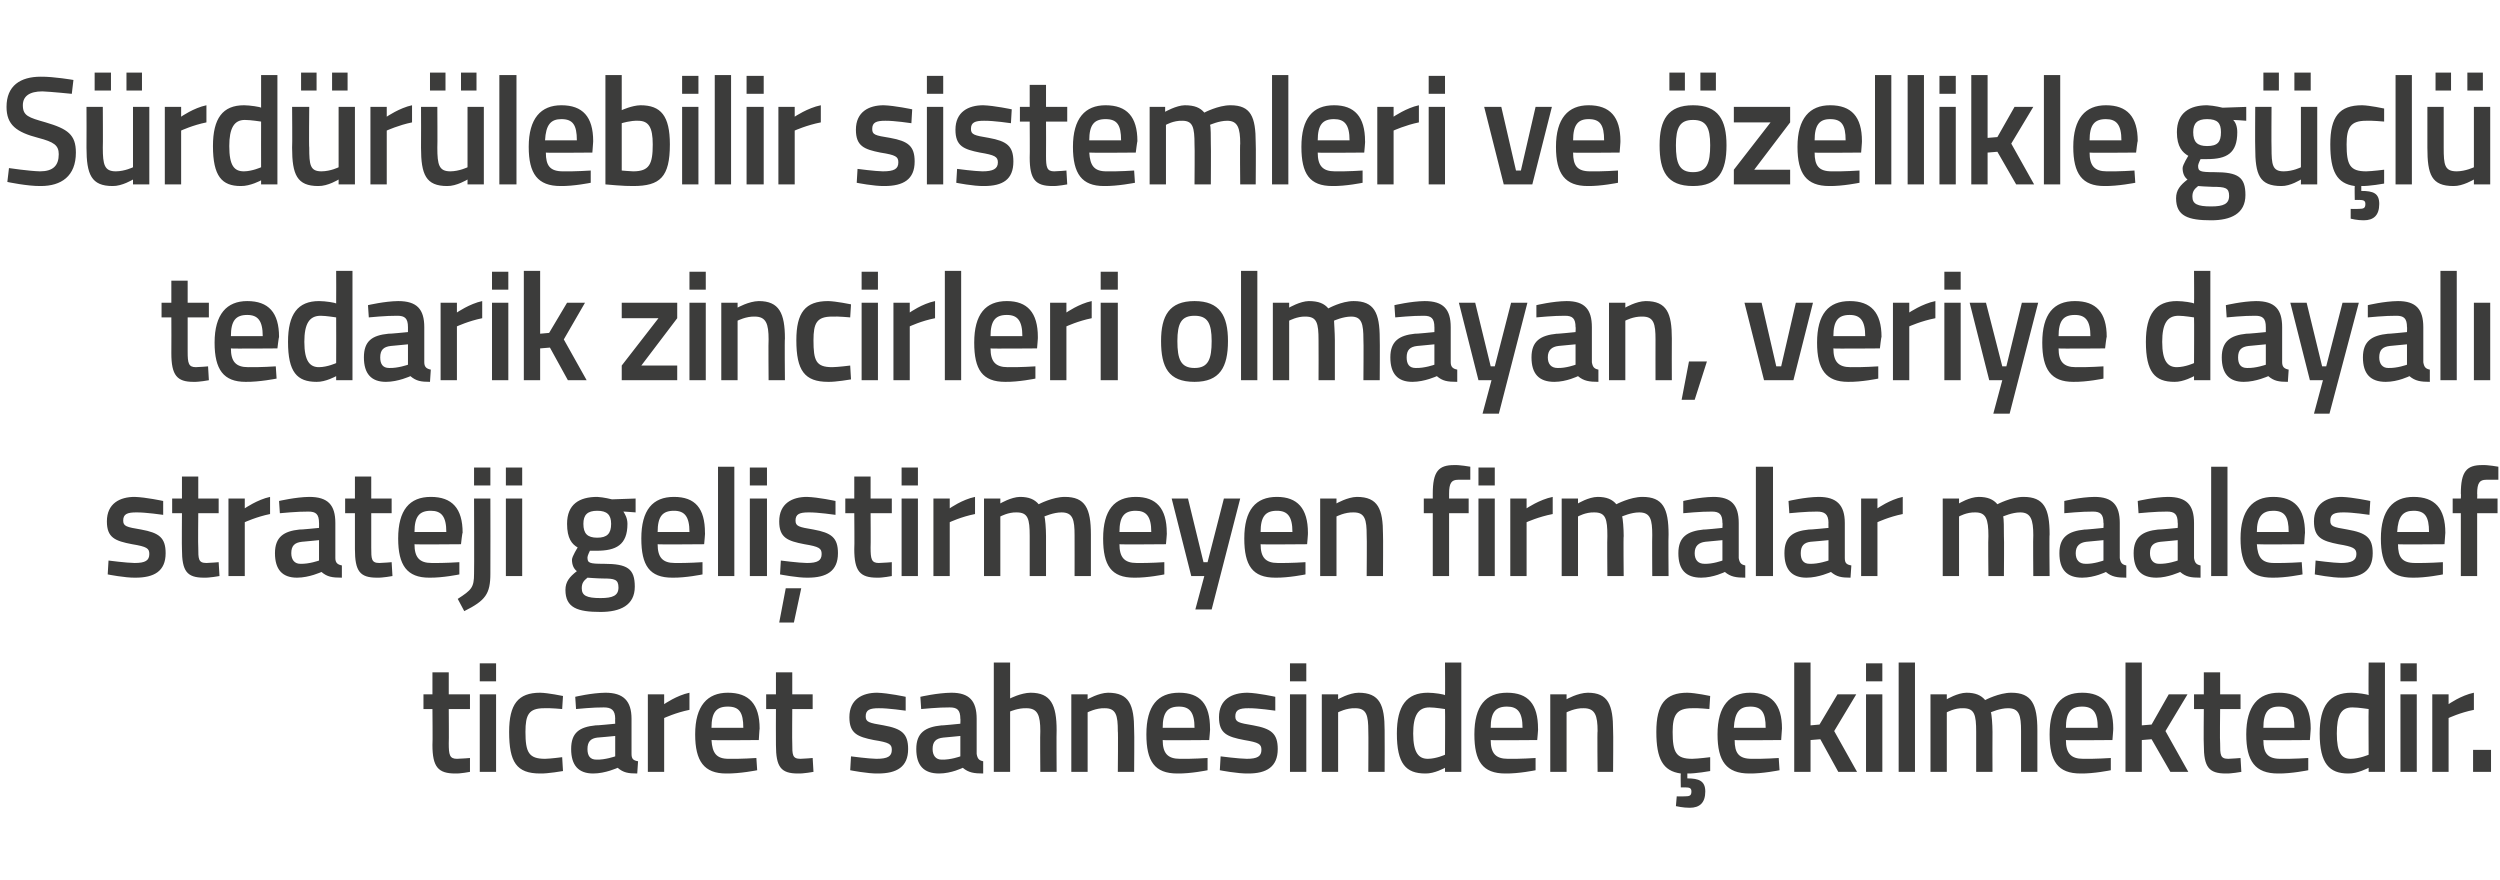
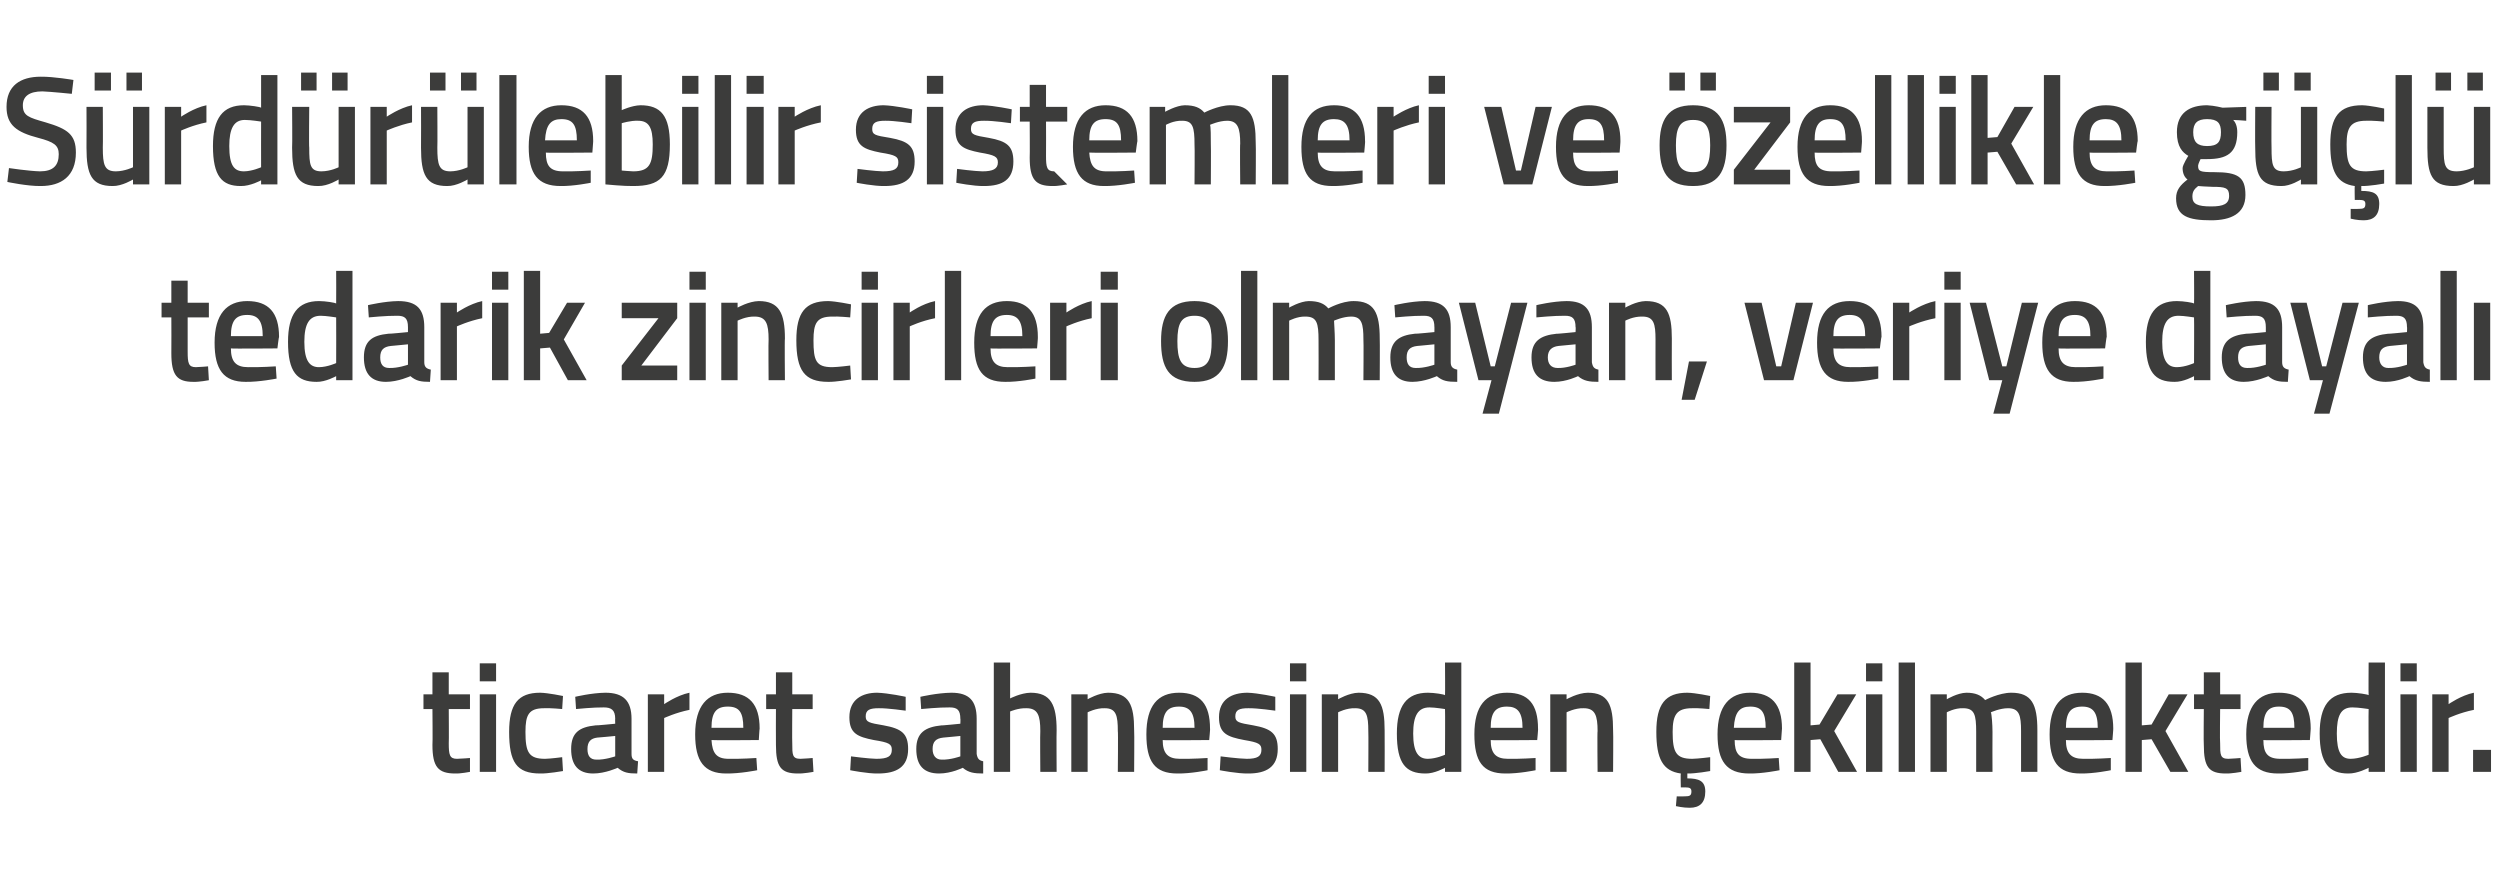
<svg xmlns="http://www.w3.org/2000/svg" version="1.1" width="306.4px" height="107.8px" viewBox="0 -1 306.4 107.8" style="top:-1px">
  <desc>S rd r lebilir sistemleri ve zellikle g l tedarik zincirleri olmayan, veriye dayal strateji geli tirmeyen firmala...</desc>
  <defs />
  <g id="Polygon281043">
    <path d="M 55 85.9 C 55 85.9 55.03 90.07 55 90.1 C 55 91.5 55.1 92 56 92 C 56.56 91.99 57.6 91.9 57.6 91.9 L 57.6 93.6 C 57.6 93.6 56.41 93.83 55.8 93.8 C 53.7 93.8 53 93 53 90.3 C 53.04 90.3 53 85.9 53 85.9 L 51.9 85.9 L 51.9 84.1 L 53 84.1 L 53 81.4 L 55 81.4 L 55 84.1 L 57.6 84.1 L 57.6 85.9 L 55 85.9 Z M 58.8 84.1 L 60.8 84.1 L 60.8 93.6 L 58.8 93.6 L 58.8 84.1 Z M 58.8 80.3 L 60.8 80.3 L 60.8 82.5 L 58.8 82.5 L 58.8 80.3 Z M 69 84.3 L 68.9 85.9 C 68.9 85.9 67.45 85.76 66.7 85.8 C 64.8 85.8 64.4 86.6 64.4 88.7 C 64.4 91.2 64.8 92 66.8 92 C 67.47 91.99 68.9 91.8 68.9 91.8 L 69 93.5 C 69 93.5 67.12 93.83 66.2 93.8 C 63.3 93.8 62.4 92.4 62.4 88.7 C 62.4 85.3 63.5 83.9 66.2 83.9 C 67.19 83.92 69 84.3 69 84.3 Z M 77.4 91.4 C 77.4 92 77.6 92.2 78.2 92.3 C 78.2 92.3 78.1 93.8 78.1 93.8 C 77 93.8 76.4 93.7 75.7 93.1 C 75.7 93.1 74.2 93.8 72.7 93.8 C 70.9 93.8 70 92.8 70 90.8 C 70 88.8 71 88.1 73 87.9 C 73 87.94 75.4 87.7 75.4 87.7 C 75.4 87.7 75.38 87.05 75.4 87.1 C 75.4 86 74.9 85.7 74 85.7 C 72.79 85.68 70.6 85.9 70.6 85.9 L 70.5 84.4 C 70.5 84.4 72.5 83.92 74.2 83.9 C 76.4 83.9 77.4 84.9 77.4 87.1 C 77.4 87.1 77.4 91.4 77.4 91.4 Z M 73.2 89.4 C 72.4 89.5 72 89.9 72 90.8 C 72 91.6 72.3 92.1 73.1 92.1 C 74.14 92.14 75.4 91.7 75.4 91.7 L 75.4 89.2 C 75.4 89.2 73.24 89.41 73.2 89.4 Z M 79.4 84.1 L 81.4 84.1 L 81.4 85.3 C 81.4 85.3 82.95 84.22 84.5 83.9 C 84.5 83.9 84.5 86 84.5 86 C 82.84 86.33 81.4 87 81.4 87 L 81.4 93.6 L 79.4 93.6 L 79.4 84.1 Z M 92.7 91.9 L 92.8 93.4 C 92.8 93.4 90.67 93.83 89 93.8 C 86.3 93.8 85.2 92.3 85.2 89 C 85.2 85.5 86.7 83.9 89.2 83.9 C 91.8 83.9 93.1 85.3 93.1 88.3 C 93.08 88.27 93 89.7 93 89.7 C 93 89.7 87.24 89.75 87.2 89.7 C 87.3 91.3 87.8 92 89.3 92 C 90.8 92.03 92.7 91.9 92.7 91.9 Z M 91.1 88.2 C 91.1 86.3 90.6 85.6 89.2 85.6 C 87.8 85.6 87.2 86.3 87.2 88.2 C 87.2 88.2 91.1 88.2 91.1 88.2 Z M 97.1 85.9 C 97.1 85.9 97.07 90.07 97.1 90.1 C 97.1 91.5 97.1 92 98.1 92 C 98.6 91.99 99.6 91.9 99.6 91.9 L 99.7 93.6 C 99.7 93.6 98.45 93.83 97.8 93.8 C 95.7 93.8 95.1 93 95.1 90.3 C 95.08 90.3 95.1 85.9 95.1 85.9 L 93.9 85.9 L 93.9 84.1 L 95.1 84.1 L 95.1 81.4 L 97.1 81.4 L 97.1 84.1 L 99.6 84.1 L 99.6 85.9 L 97.1 85.9 Z M 111 86.1 C 111 86.1 108.79 85.78 107.7 85.8 C 106.6 85.8 106.1 86 106.1 86.8 C 106.1 87.5 106.5 87.6 108.3 87.9 C 110.5 88.3 111.3 88.9 111.3 90.8 C 111.3 93 109.9 93.8 107.6 93.8 C 106.36 93.83 104.2 93.4 104.2 93.4 L 104.3 91.7 C 104.3 91.7 106.5 91.99 107.4 92 C 108.8 92 109.3 91.7 109.3 90.9 C 109.3 90.2 109 90 107.1 89.7 C 105.1 89.3 104.1 88.9 104.1 86.9 C 104.1 84.7 105.7 83.9 107.5 83.9 C 108.88 83.94 111 84.4 111 84.4 L 111 86.1 Z M 119.7 91.4 C 119.8 92 120 92.2 120.5 92.3 C 120.5 92.3 120.5 93.8 120.5 93.8 C 119.4 93.8 118.7 93.7 118 93.1 C 118 93.1 116.6 93.8 115.1 93.8 C 113.2 93.8 112.3 92.8 112.3 90.8 C 112.3 88.8 113.4 88.1 115.4 87.9 C 115.35 87.94 117.7 87.7 117.7 87.7 C 117.7 87.7 117.73 87.05 117.7 87.1 C 117.7 86 117.3 85.7 116.4 85.7 C 115.15 85.68 112.9 85.9 112.9 85.9 L 112.8 84.4 C 112.8 84.4 114.86 83.92 116.6 83.9 C 118.8 83.9 119.7 84.9 119.7 87.1 C 119.7 87.1 119.7 91.4 119.7 91.4 Z M 115.6 89.4 C 114.7 89.5 114.3 89.9 114.3 90.8 C 114.3 91.6 114.7 92.1 115.4 92.1 C 116.5 92.14 117.7 91.7 117.7 91.7 L 117.7 89.2 C 117.7 89.2 115.59 89.41 115.6 89.4 Z M 121.8 93.6 L 121.8 80.2 L 123.8 80.2 L 123.8 84.6 C 123.8 84.6 125.12 83.92 126.3 83.9 C 128.8 83.9 129.5 85.4 129.5 88.5 C 129.47 88.53 129.5 93.6 129.5 93.6 L 127.5 93.6 C 127.5 93.6 127.46 88.59 127.5 88.6 C 127.5 86.7 127.2 85.8 125.8 85.8 C 124.81 85.76 123.8 86.2 123.8 86.2 L 123.8 93.6 L 121.8 93.6 Z M 131.3 93.6 L 131.3 84.1 L 133.3 84.1 L 133.3 84.7 C 133.3 84.7 134.65 83.92 135.8 83.9 C 138.4 83.9 139 85.4 139 88.5 C 139.04 88.53 139 93.6 139 93.6 L 137 93.6 C 137 93.6 137.05 88.59 137 88.6 C 137 86.7 136.8 85.8 135.4 85.8 C 134.34 85.76 133.3 86.3 133.3 86.3 L 133.3 93.6 L 131.3 93.6 Z M 148 91.9 L 148 93.4 C 148 93.4 145.93 93.83 144.3 93.8 C 141.5 93.8 140.5 92.3 140.5 89 C 140.5 85.5 141.9 83.9 144.5 83.9 C 147.1 83.9 148.3 85.3 148.3 88.3 C 148.34 88.27 148.2 89.7 148.2 89.7 C 148.2 89.7 142.5 89.75 142.5 89.7 C 142.5 91.3 143.1 92 144.6 92 C 146.06 92.03 148 91.9 148 91.9 Z M 146.4 88.2 C 146.4 86.3 145.8 85.6 144.5 85.6 C 143.1 85.6 142.5 86.3 142.5 88.2 C 142.5 88.2 146.4 88.2 146.4 88.2 Z M 156.3 86.1 C 156.3 86.1 154.12 85.78 153 85.8 C 151.9 85.8 151.4 86 151.4 86.8 C 151.4 87.5 151.8 87.6 153.6 87.9 C 155.8 88.3 156.6 88.9 156.6 90.8 C 156.6 93 155.2 93.8 153 93.8 C 151.68 93.83 149.5 93.4 149.5 93.4 L 149.6 91.7 C 149.6 91.7 151.83 91.99 152.8 92 C 154.1 92 154.6 91.7 154.6 90.9 C 154.6 90.2 154.3 90 152.5 89.7 C 150.4 89.3 149.4 88.9 149.4 86.9 C 149.4 84.7 151 83.9 152.9 83.9 C 154.21 83.94 156.3 84.4 156.3 84.4 L 156.3 86.1 Z M 158.1 84.1 L 160.1 84.1 L 160.1 93.6 L 158.1 93.6 L 158.1 84.1 Z M 158.1 80.3 L 160.1 80.3 L 160.1 82.5 L 158.1 82.5 L 158.1 80.3 Z M 162 93.6 L 162 84.1 L 164 84.1 L 164 84.7 C 164 84.7 165.33 83.92 166.5 83.9 C 169.1 83.9 169.7 85.4 169.7 88.5 C 169.72 88.53 169.7 93.6 169.7 93.6 L 167.7 93.6 C 167.7 93.6 167.73 88.59 167.7 88.6 C 167.7 86.7 167.5 85.8 166.1 85.8 C 165.02 85.76 164 86.3 164 86.3 L 164 93.6 L 162 93.6 Z M 179.1 93.6 L 177.1 93.6 L 177.1 93.1 C 177.1 93.1 175.8 93.83 174.7 93.8 C 172.3 93.8 171.2 92.6 171.2 88.9 C 171.2 85.5 172.4 83.9 175 83.9 C 175.8 83.9 177 84.1 177.1 84.2 C 177.13 84.16 177.1 80.2 177.1 80.2 L 179.1 80.2 L 179.1 93.6 Z M 177.1 91.5 C 177.1 91.5 177.13 85.89 177.1 85.9 C 177 85.9 175.9 85.7 175.2 85.7 C 173.8 85.7 173.2 86.7 173.2 88.9 C 173.2 91.3 173.9 92 175 92 C 176.04 91.99 177.1 91.5 177.1 91.5 Z M 188.2 91.9 L 188.2 93.4 C 188.2 93.4 186.13 93.83 184.5 93.8 C 181.7 93.8 180.7 92.3 180.7 89 C 180.7 85.5 182.1 83.9 184.7 83.9 C 187.3 83.9 188.5 85.3 188.5 88.3 C 188.54 88.27 188.4 89.7 188.4 89.7 C 188.4 89.7 182.7 89.75 182.7 89.7 C 182.7 91.3 183.3 92 184.8 92 C 186.26 92.03 188.2 91.9 188.2 91.9 Z M 186.6 88.2 C 186.6 86.3 186 85.6 184.7 85.6 C 183.3 85.6 182.7 86.3 182.7 88.2 C 182.7 88.2 186.6 88.2 186.6 88.2 Z M 190 93.6 L 190 84.1 L 192 84.1 L 192 84.7 C 192 84.7 193.36 83.92 194.6 83.9 C 197.1 83.9 197.7 85.4 197.7 88.5 C 197.74 88.53 197.7 93.6 197.7 93.6 L 195.8 93.6 C 195.8 93.6 195.75 88.59 195.8 88.6 C 195.8 86.7 195.5 85.8 194.1 85.8 C 193.04 85.76 192 86.3 192 86.3 L 192 93.6 L 190 93.6 Z M 207.1 98 C 206.31 98.01 205.4 97.8 205.4 97.8 L 205.5 96.6 C 205.5 96.6 206.15 96.63 206.5 96.6 C 207.1 96.6 207.3 96.5 207.3 96 C 207.3 95.6 207.1 95.5 206.5 95.5 C 206.54 95.52 206 95.5 206 95.5 C 206 95.5 205.96 93.78 206 93.8 C 203.8 93.5 203 92 203 88.7 C 203 85.3 204.1 83.9 206.8 83.9 C 207.83 83.92 209.6 84.3 209.6 84.3 L 209.5 85.9 C 209.5 85.9 208.08 85.76 207.4 85.8 C 205.5 85.8 205 86.6 205 88.7 C 205 91.2 205.4 92 207.4 92 C 208.1 91.99 209.6 91.8 209.6 91.8 L 209.6 93.5 C 209.6 93.5 207.77 93.83 206.8 93.8 C 206.8 93.8 206.8 94.4 206.8 94.4 C 208.2 94.4 209 94.7 209 96 C 209 97.4 208.3 98 207.1 98 Z M 218 91.9 L 218.1 93.4 C 218.1 93.4 215.98 93.83 214.4 93.8 C 211.6 93.8 210.5 92.3 210.5 89 C 210.5 85.5 212 83.9 214.5 83.9 C 217.1 83.9 218.4 85.3 218.4 88.3 C 218.4 88.27 218.3 89.7 218.3 89.7 C 218.3 89.7 212.55 89.75 212.6 89.7 C 212.6 91.3 213.1 92 214.7 92 C 216.11 92.03 218 91.9 218 91.9 Z M 216.4 88.2 C 216.4 86.3 215.9 85.6 214.5 85.6 C 213.2 85.6 212.6 86.3 212.5 88.2 C 212.5 88.2 216.4 88.2 216.4 88.2 Z M 219.9 93.6 L 219.9 80.2 L 221.9 80.2 L 221.9 87.9 L 223 87.8 L 225.2 84.1 L 227.5 84.1 L 224.8 88.6 L 227.6 93.6 L 225.3 93.6 L 223.1 89.6 L 221.9 89.7 L 221.9 93.6 L 219.9 93.6 Z M 228.7 84.1 L 230.7 84.1 L 230.7 93.6 L 228.7 93.6 L 228.7 84.1 Z M 228.7 80.3 L 230.7 80.3 L 230.7 82.5 L 228.7 82.5 L 228.7 80.3 Z M 232.7 80.2 L 234.7 80.2 L 234.7 93.6 L 232.7 93.6 L 232.7 80.2 Z M 236.6 93.6 L 236.6 84.1 L 238.6 84.1 L 238.6 84.7 C 238.6 84.7 239.9 83.92 241 83.9 C 242.1 83.9 242.8 84.2 243.3 84.8 C 243.3 84.8 245 83.9 246.5 83.9 C 249 83.9 249.7 85.3 249.7 88.5 C 249.69 88.53 249.7 93.6 249.7 93.6 L 247.7 93.6 C 247.7 93.6 247.7 88.59 247.7 88.6 C 247.7 86.7 247.5 85.8 246.1 85.8 C 245.1 85.8 244 86.3 244 86.3 C 244.1 86.5 244.2 87.8 244.2 88.7 C 244.18 88.7 244.2 93.6 244.2 93.6 L 242.2 93.6 C 242.2 93.6 242.19 88.74 242.2 88.7 C 242.2 86.6 242 85.8 240.6 85.8 C 239.57 85.76 238.6 86.3 238.6 86.3 L 238.6 93.6 L 236.6 93.6 Z M 258.7 91.9 L 258.7 93.4 C 258.7 93.4 256.61 93.83 255 93.8 C 252.2 93.8 251.2 92.3 251.2 89 C 251.2 85.5 252.6 83.9 255.2 83.9 C 257.7 83.9 259 85.3 259 88.3 C 259.02 88.27 258.9 89.7 258.9 89.7 C 258.9 89.7 253.18 89.75 253.2 89.7 C 253.2 91.3 253.8 92 255.3 92 C 256.74 92.03 258.7 91.9 258.7 91.9 Z M 257.1 88.2 C 257.1 86.3 256.5 85.6 255.2 85.6 C 253.8 85.6 253.2 86.3 253.2 88.2 C 253.2 88.2 257.1 88.2 257.1 88.2 Z M 260.5 93.6 L 260.5 80.2 L 262.5 80.2 L 262.5 87.9 L 263.7 87.8 L 265.8 84.1 L 268.1 84.1 L 265.4 88.6 L 268.2 93.6 L 266 93.6 L 263.7 89.6 L 262.5 89.7 L 262.5 93.6 L 260.5 93.6 Z M 272.1 85.9 C 272.1 85.9 272.05 90.07 272.1 90.1 C 272.1 91.5 272.1 92 273.1 92 C 273.58 91.99 274.6 91.9 274.6 91.9 L 274.7 93.6 C 274.7 93.6 273.43 93.83 272.8 93.8 C 270.7 93.8 270.1 93 270.1 90.3 C 270.06 90.3 270.1 85.9 270.1 85.9 L 268.9 85.9 L 268.9 84.1 L 270.1 84.1 L 270.1 81.4 L 272.1 81.4 L 272.1 84.1 L 274.6 84.1 L 274.6 85.9 L 272.1 85.9 Z M 282.9 91.9 L 282.9 93.4 C 282.9 93.4 280.8 93.83 279.2 93.8 C 276.4 93.8 275.3 92.3 275.3 89 C 275.3 85.5 276.8 83.9 279.3 83.9 C 281.9 83.9 283.2 85.3 283.2 88.3 C 283.21 88.27 283.1 89.7 283.1 89.7 C 283.1 89.7 277.37 89.75 277.4 89.7 C 277.4 91.3 277.9 92 279.5 92 C 280.93 92.03 282.9 91.9 282.9 91.9 Z M 281.2 88.2 C 281.2 86.3 280.7 85.6 279.3 85.6 C 278 85.6 277.4 86.3 277.4 88.2 C 277.4 88.2 281.2 88.2 281.2 88.2 Z M 292.3 93.6 L 290.3 93.6 L 290.3 93.1 C 290.3 93.1 288.94 93.83 287.8 93.8 C 285.5 93.8 284.3 92.6 284.3 88.9 C 284.3 85.5 285.5 83.9 288.2 83.9 C 288.9 83.9 290.2 84.1 290.3 84.2 C 290.27 84.16 290.3 80.2 290.3 80.2 L 292.3 80.2 L 292.3 93.6 Z M 290.3 91.5 C 290.3 91.5 290.27 85.89 290.3 85.9 C 290.2 85.9 289.1 85.7 288.3 85.7 C 286.9 85.7 286.4 86.7 286.4 88.9 C 286.4 91.3 287 92 288.1 92 C 289.18 91.99 290.3 91.5 290.3 91.5 Z M 294.2 84.1 L 296.2 84.1 L 296.2 93.6 L 294.2 93.6 L 294.2 84.1 Z M 294.2 80.3 L 296.2 80.3 L 296.2 82.5 L 294.2 82.5 L 294.2 80.3 Z M 298.1 84.1 L 300.1 84.1 L 300.1 85.3 C 300.1 85.3 301.63 84.22 303.2 83.9 C 303.2 83.9 303.2 86 303.2 86 C 301.52 86.33 300.1 87 300.1 87 L 300.1 93.6 L 298.1 93.6 L 298.1 84.1 Z M 303.1 90.9 L 305.3 90.9 L 305.3 93.6 L 303.1 93.6 L 303.1 90.9 Z " stroke="none" fill="#3c3c3b" />
  </g>
  <g id="Polygon281042">
-     <path d="M 20 62.1 C 20 62.1 17.8 61.78 16.7 61.8 C 15.6 61.8 15.1 62 15.1 62.8 C 15.1 63.5 15.5 63.6 17.3 63.9 C 19.5 64.3 20.3 64.9 20.3 66.8 C 20.3 69 18.9 69.8 16.6 69.8 C 15.36 69.83 13.2 69.4 13.2 69.4 L 13.3 67.7 C 13.3 67.7 15.51 67.99 16.5 68 C 17.8 68 18.3 67.7 18.3 66.9 C 18.3 66.2 18 66 16.2 65.7 C 14.1 65.3 13.1 64.9 13.1 62.9 C 13.1 60.7 14.7 59.9 16.5 59.9 C 17.89 59.94 20 60.4 20 60.4 L 20 62.1 Z M 24.3 61.9 C 24.3 61.9 24.26 66.07 24.3 66.1 C 24.3 67.5 24.3 68 25.3 68 C 25.79 67.99 26.8 67.9 26.8 67.9 L 26.9 69.6 C 26.9 69.6 25.64 69.83 25 69.8 C 22.9 69.8 22.3 69 22.3 66.3 C 22.27 66.3 22.3 61.9 22.3 61.9 L 21.1 61.9 L 21.1 60.1 L 22.3 60.1 L 22.3 57.4 L 24.3 57.4 L 24.3 60.1 L 26.8 60.1 L 26.8 61.9 L 24.3 61.9 Z M 28 60.1 L 30 60.1 L 30 61.3 C 30 61.3 31.57 60.22 33.1 59.9 C 33.1 59.9 33.1 62 33.1 62 C 31.46 62.33 30 63 30 63 L 30 69.6 L 28 69.6 L 28 60.1 Z M 41.1 67.4 C 41.1 68 41.4 68.2 41.9 68.3 C 41.9 68.3 41.9 69.8 41.9 69.8 C 40.7 69.8 40.1 69.7 39.4 69.1 C 39.4 69.1 37.9 69.8 36.4 69.8 C 34.6 69.8 33.7 68.8 33.7 66.8 C 33.7 64.8 34.8 64.1 36.7 63.9 C 36.73 63.94 39.1 63.7 39.1 63.7 C 39.1 63.7 39.11 63.05 39.1 63.1 C 39.1 62 38.7 61.7 37.8 61.7 C 36.53 61.68 34.3 61.9 34.3 61.9 L 34.2 60.4 C 34.2 60.4 36.24 59.92 37.9 59.9 C 40.2 59.9 41.1 60.9 41.1 63.1 C 41.1 63.1 41.1 67.4 41.1 67.4 Z M 37 65.4 C 36.1 65.5 35.7 65.9 35.7 66.8 C 35.7 67.6 36.1 68.1 36.8 68.1 C 37.88 68.14 39.1 67.7 39.1 67.7 L 39.1 65.2 C 39.1 65.2 36.97 65.41 37 65.4 Z M 45.5 61.9 C 45.5 61.9 45.49 66.07 45.5 66.1 C 45.5 67.5 45.5 68 46.5 68 C 47.02 67.99 48 67.9 48 67.9 L 48.1 69.6 C 48.1 69.6 46.87 69.83 46.2 69.8 C 44.1 69.8 43.5 69 43.5 66.3 C 43.5 66.3 43.5 61.9 43.5 61.9 L 42.3 61.9 L 42.3 60.1 L 43.5 60.1 L 43.5 57.4 L 45.5 57.4 L 45.5 60.1 L 48 60.1 L 48 61.9 L 45.5 61.9 Z M 56.3 67.9 L 56.3 69.4 C 56.3 69.4 54.24 69.83 52.6 69.8 C 49.9 69.8 48.8 68.3 48.8 65 C 48.8 61.5 50.2 59.9 52.8 59.9 C 55.4 59.9 56.7 61.3 56.7 64.3 C 56.65 64.27 56.5 65.7 56.5 65.7 C 56.5 65.7 50.81 65.75 50.8 65.7 C 50.8 67.3 51.4 68 52.9 68 C 54.37 68.03 56.3 67.9 56.3 67.9 Z M 54.7 64.2 C 54.7 62.3 54.1 61.6 52.8 61.6 C 51.4 61.6 50.8 62.3 50.8 64.2 C 50.8 64.2 54.7 64.2 54.7 64.2 Z M 58.1 60.1 L 60.1 60.1 C 60.1 60.1 60.12 69.28 60.1 69.3 C 60.1 71.8 59.5 72.6 56.9 73.9 C 56.9 73.9 56.1 72.4 56.1 72.4 C 57.8 71.3 58.1 71 58.1 69.3 C 58.13 69.26 58.1 60.1 58.1 60.1 Z M 58.1 56.3 L 60.1 56.3 L 60.1 58.5 L 58.1 58.5 L 58.1 56.3 Z M 62 60.1 L 64 60.1 L 64 69.6 L 62 69.6 L 62 60.1 Z M 62 56.3 L 64 56.3 L 64 58.5 L 62 58.5 L 62 56.3 Z M 69.3 71.3 C 69.3 70.3 69.8 69.7 70.7 69 C 70.3 68.7 70.1 68.2 70.1 67.6 C 70.1 67.2 70.8 66.1 70.8 66.1 C 70.1 65.7 69.5 65 69.5 63.2 C 69.5 60.8 71 59.9 73.2 59.9 C 74 59.94 75 60.2 75 60.2 L 77.9 60.1 L 77.9 61.8 C 77.9 61.8 76.36 61.68 76.4 61.7 C 76.6 62 76.9 62.5 76.9 63.2 C 76.9 65.8 75.5 66.5 73.1 66.5 C 72.9 66.5 72.5 66.5 72.3 66.5 C 72.3 66.5 72 67.1 72 67.3 C 72 68 72.2 68.1 74 68.1 C 76.9 68.1 77.8 68.7 77.8 70.9 C 77.8 73.2 76 74 73.6 74 C 70.8 74 69.3 73.5 69.3 71.3 Z M 72 69.8 C 71.5 70.2 71.3 70.5 71.3 71.1 C 71.3 72 71.9 72.3 73.6 72.3 C 75.1 72.3 75.8 72 75.8 71 C 75.8 70 75.3 69.9 73.9 69.9 C 73.3 69.9 72 69.8 72 69.8 Z M 74.9 63.2 C 74.9 62.1 74.4 61.6 73.2 61.6 C 72 61.6 71.5 62.1 71.5 63.2 C 71.5 64.4 72 64.9 73.2 64.9 C 74.4 64.9 74.9 64.4 74.9 63.2 Z M 86.1 67.9 L 86.1 69.4 C 86.1 69.4 84.03 69.83 82.4 69.8 C 79.6 69.8 78.6 68.3 78.6 65 C 78.6 61.5 80 59.9 82.6 59.9 C 85.2 59.9 86.4 61.3 86.4 64.3 C 86.44 64.27 86.3 65.7 86.3 65.7 C 86.3 65.7 80.6 65.75 80.6 65.7 C 80.6 67.3 81.2 68 82.7 68 C 84.15 68.03 86.1 67.9 86.1 67.9 Z M 84.5 64.2 C 84.5 62.3 83.9 61.6 82.6 61.6 C 81.2 61.6 80.6 62.3 80.6 64.2 C 80.6 64.2 84.5 64.2 84.5 64.2 Z M 88 56.2 L 90 56.2 L 90 69.6 L 88 69.6 L 88 56.2 Z M 91.9 60.1 L 94 60.1 L 94 69.6 L 91.9 69.6 L 91.9 60.1 Z M 91.9 56.3 L 94 56.3 L 94 58.5 L 91.9 58.5 L 91.9 56.3 Z M 95.5 75.3 L 97.3 75.3 L 98.2 71.1 L 96.3 71.1 L 95.5 75.3 Z M 102.4 62.1 C 102.4 62.1 100.2 61.78 99.1 61.8 C 98 61.8 97.5 62 97.5 62.8 C 97.5 63.5 97.9 63.6 99.7 63.9 C 101.9 64.3 102.7 64.9 102.7 66.8 C 102.7 69 101.3 69.8 99 69.8 C 97.77 69.83 95.6 69.4 95.6 69.4 L 95.7 67.7 C 95.7 67.7 97.91 67.99 98.9 68 C 100.2 68 100.7 67.7 100.7 66.9 C 100.7 66.2 100.4 66 98.6 65.7 C 96.5 65.3 95.5 64.9 95.5 62.9 C 95.5 60.7 97.1 59.9 98.9 59.9 C 100.29 59.94 102.4 60.4 102.4 60.4 L 102.4 62.1 Z M 106.7 61.9 C 106.7 61.9 106.73 66.07 106.7 66.1 C 106.7 67.5 106.8 68 107.7 68 C 108.26 67.99 109.3 67.9 109.3 67.9 L 109.3 69.6 C 109.3 69.6 108.11 69.83 107.5 69.8 C 105.4 69.8 104.7 69 104.7 66.3 C 104.74 66.3 104.7 61.9 104.7 61.9 L 103.6 61.9 L 103.6 60.1 L 104.7 60.1 L 104.7 57.4 L 106.7 57.4 L 106.7 60.1 L 109.3 60.1 L 109.3 61.9 L 106.7 61.9 Z M 110.5 60.1 L 112.5 60.1 L 112.5 69.6 L 110.5 69.6 L 110.5 60.1 Z M 110.5 56.3 L 112.5 56.3 L 112.5 58.5 L 110.5 58.5 L 110.5 56.3 Z M 114.4 60.1 L 116.4 60.1 L 116.4 61.3 C 116.4 61.3 117.93 60.22 119.5 59.9 C 119.5 59.9 119.5 62 119.5 62 C 117.82 62.33 116.4 63 116.4 63 L 116.4 69.6 L 114.4 69.6 L 114.4 60.1 Z M 120.6 69.6 L 120.6 60.1 L 122.6 60.1 L 122.6 60.7 C 122.6 60.7 123.92 59.92 125 59.9 C 126.1 59.9 126.8 60.2 127.3 60.8 C 127.3 60.8 129 59.9 130.5 59.9 C 133 59.9 133.7 61.3 133.7 64.5 C 133.7 64.53 133.7 69.6 133.7 69.6 L 131.7 69.6 C 131.7 69.6 131.71 64.59 131.7 64.6 C 131.7 62.7 131.5 61.8 130.1 61.8 C 129.1 61.8 128 62.3 128 62.3 C 128.1 62.5 128.2 63.8 128.2 64.7 C 128.19 64.7 128.2 69.6 128.2 69.6 L 126.2 69.6 C 126.2 69.6 126.2 64.74 126.2 64.7 C 126.2 62.6 126 61.8 124.6 61.8 C 123.59 61.76 122.6 62.3 122.6 62.3 L 122.6 69.6 L 120.6 69.6 Z M 142.7 67.9 L 142.7 69.4 C 142.7 69.4 140.63 69.83 139 69.8 C 136.2 69.8 135.2 68.3 135.2 65 C 135.2 61.5 136.6 59.9 139.2 59.9 C 141.7 59.9 143 61.3 143 64.3 C 143.04 64.27 142.9 65.7 142.9 65.7 C 142.9 65.7 137.2 65.75 137.2 65.7 C 137.2 67.3 137.8 68 139.3 68 C 140.75 68.03 142.7 67.9 142.7 67.9 Z M 141.1 64.2 C 141.1 62.3 140.5 61.6 139.2 61.6 C 137.8 61.6 137.2 62.3 137.2 64.2 C 137.2 64.2 141.1 64.2 141.1 64.2 Z M 145.6 60.1 L 147.5 67.9 L 148 67.9 L 150 60.1 L 152 60.1 L 148.5 73.7 L 146.5 73.7 L 147.6 69.6 L 146 69.6 L 143.6 60.1 L 145.6 60.1 Z M 160 67.9 L 160 69.4 C 160 69.4 157.91 69.83 156.3 69.8 C 153.5 69.8 152.5 68.3 152.5 65 C 152.5 61.5 153.9 59.9 156.5 59.9 C 159 59.9 160.3 61.3 160.3 64.3 C 160.33 64.27 160.2 65.7 160.2 65.7 C 160.2 65.7 154.49 65.75 154.5 65.7 C 154.5 67.3 155.1 68 156.6 68 C 158.04 68.03 160 67.9 160 67.9 Z M 158.4 64.2 C 158.4 62.3 157.8 61.6 156.5 61.6 C 155.1 61.6 154.5 62.3 154.5 64.2 C 154.5 64.2 158.4 64.2 158.4 64.2 Z M 161.8 69.6 L 161.8 60.1 L 163.8 60.1 L 163.8 60.7 C 163.8 60.7 165.15 59.92 166.3 59.9 C 168.9 59.9 169.5 61.4 169.5 64.5 C 169.53 64.53 169.5 69.6 169.5 69.6 L 167.5 69.6 C 167.5 69.6 167.54 64.59 167.5 64.6 C 167.5 62.7 167.3 61.8 165.9 61.8 C 164.83 61.76 163.8 62.3 163.8 62.3 L 163.8 69.6 L 161.8 69.6 Z M 177.6 69.6 L 175.6 69.6 L 175.6 61.9 L 174.5 61.9 L 174.5 60.1 L 175.6 60.1 C 175.6 60.1 175.61 59.52 175.6 59.5 C 175.6 56.8 176.3 56 178.2 56 C 178.84 55.96 180.2 56.2 180.2 56.2 L 180.2 57.8 C 180.2 57.8 179.28 57.81 178.7 57.8 C 177.9 57.8 177.6 58.2 177.6 59.5 C 177.6 59.54 177.6 60.1 177.6 60.1 L 180 60.1 L 180 61.9 L 177.6 61.9 L 177.6 69.6 Z M 181.2 60.1 L 183.2 60.1 L 183.2 69.6 L 181.2 69.6 L 181.2 60.1 Z M 181.2 56.3 L 183.2 56.3 L 183.2 58.5 L 181.2 58.5 L 181.2 56.3 Z M 185.1 60.1 L 187.1 60.1 L 187.1 61.3 C 187.1 61.3 188.69 60.22 190.3 59.9 C 190.3 59.9 190.3 62 190.3 62 C 188.58 62.33 187.1 63 187.1 63 L 187.1 69.6 L 185.1 69.6 L 185.1 60.1 Z M 191.4 69.6 L 191.4 60.1 L 193.4 60.1 L 193.4 60.7 C 193.4 60.7 194.68 59.92 195.8 59.9 C 196.9 59.9 197.6 60.2 198.1 60.8 C 198.1 60.8 199.8 59.9 201.3 59.9 C 203.8 59.9 204.5 61.3 204.5 64.5 C 204.46 64.53 204.5 69.6 204.5 69.6 L 202.5 69.6 C 202.5 69.6 202.47 64.59 202.5 64.6 C 202.5 62.7 202.3 61.8 200.9 61.8 C 199.9 61.8 198.8 62.3 198.8 62.3 C 198.9 62.5 199 63.8 199 64.7 C 198.95 64.7 199 69.6 199 69.6 L 197 69.6 C 197 69.6 196.96 64.74 197 64.7 C 197 62.6 196.8 61.8 195.4 61.8 C 194.34 61.76 193.4 62.3 193.4 62.3 L 193.4 69.6 L 191.4 69.6 Z M 213.1 67.4 C 213.2 68 213.4 68.2 213.9 68.3 C 213.9 68.3 213.9 69.8 213.9 69.8 C 212.8 69.8 212.1 69.7 211.4 69.1 C 211.4 69.1 210 69.8 208.5 69.8 C 206.6 69.8 205.7 68.8 205.7 66.8 C 205.7 64.8 206.8 64.1 208.8 63.9 C 208.77 63.94 211.1 63.7 211.1 63.7 C 211.1 63.7 211.14 63.05 211.1 63.1 C 211.1 62 210.7 61.7 209.8 61.7 C 208.56 61.68 206.3 61.9 206.3 61.9 L 206.3 60.4 C 206.3 60.4 208.27 59.92 210 59.9 C 212.2 59.9 213.1 60.9 213.1 63.1 C 213.1 63.1 213.1 67.4 213.1 67.4 Z M 209 65.4 C 208.2 65.5 207.7 65.9 207.7 66.8 C 207.7 67.6 208.1 68.1 208.9 68.1 C 209.91 68.14 211.1 67.7 211.1 67.7 L 211.1 65.2 C 211.1 65.2 209.01 65.41 209 65.4 Z M 215.2 56.2 L 217.3 56.2 L 217.3 69.6 L 215.2 69.6 L 215.2 56.2 Z M 226.1 67.4 C 226.1 68 226.3 68.2 226.9 68.3 C 226.9 68.3 226.8 69.8 226.8 69.8 C 225.7 69.8 225.1 69.7 224.4 69.1 C 224.4 69.1 222.9 69.8 221.4 69.8 C 219.6 69.8 218.7 68.8 218.7 66.8 C 218.7 64.8 219.7 64.1 221.7 63.9 C 221.7 63.94 224.1 63.7 224.1 63.7 C 224.1 63.7 224.08 63.05 224.1 63.1 C 224.1 62 223.6 61.7 222.7 61.7 C 221.5 61.68 219.3 61.9 219.3 61.9 L 219.2 60.4 C 219.2 60.4 221.2 59.92 222.9 59.9 C 225.1 59.9 226.1 60.9 226.1 63.1 C 226.1 63.1 226.1 67.4 226.1 67.4 Z M 221.9 65.4 C 221.1 65.5 220.7 65.9 220.7 66.8 C 220.7 67.6 221 68.1 221.8 68.1 C 222.84 68.14 224.1 67.7 224.1 67.7 L 224.1 65.2 C 224.1 65.2 221.94 65.41 221.9 65.4 Z M 228.1 60.1 L 230.1 60.1 L 230.1 61.3 C 230.1 61.3 231.65 60.22 233.2 59.9 C 233.2 59.9 233.2 62 233.2 62 C 231.54 62.33 230.1 63 230.1 63 L 230.1 69.6 L 228.1 69.6 L 228.1 60.1 Z M 238.1 69.6 L 238.1 60.1 L 240.1 60.1 L 240.1 60.7 C 240.1 60.7 241.37 59.92 242.5 59.9 C 243.6 59.9 244.3 60.2 244.8 60.8 C 244.8 60.8 246.5 59.9 248 59.9 C 250.5 59.9 251.2 61.3 251.2 64.5 C 251.15 64.53 251.2 69.6 251.2 69.6 L 249.2 69.6 C 249.2 69.6 249.16 64.59 249.2 64.6 C 249.2 62.7 248.9 61.8 247.6 61.8 C 246.6 61.8 245.5 62.3 245.5 62.3 C 245.6 62.5 245.6 63.8 245.6 64.7 C 245.64 64.7 245.6 69.6 245.6 69.6 L 243.7 69.6 C 243.7 69.6 243.65 64.74 243.7 64.7 C 243.7 62.6 243.4 61.8 242.1 61.8 C 241.04 61.76 240.1 62.3 240.1 62.3 L 240.1 69.6 L 238.1 69.6 Z M 259.8 67.4 C 259.9 68 260.1 68.2 260.6 68.3 C 260.6 68.3 260.6 69.8 260.6 69.8 C 259.5 69.8 258.8 69.7 258.1 69.1 C 258.1 69.1 256.7 69.8 255.2 69.8 C 253.3 69.8 252.4 68.8 252.4 66.8 C 252.4 64.8 253.5 64.1 255.5 63.9 C 255.46 63.94 257.8 63.7 257.8 63.7 C 257.8 63.7 257.84 63.05 257.8 63.1 C 257.8 62 257.4 61.7 256.5 61.7 C 255.26 61.68 253 61.9 253 61.9 L 253 60.4 C 253 60.4 254.96 59.92 256.7 59.9 C 258.9 59.9 259.8 60.9 259.8 63.1 C 259.8 63.1 259.8 67.4 259.8 67.4 Z M 255.7 65.4 C 254.9 65.5 254.4 65.9 254.4 66.8 C 254.4 67.6 254.8 68.1 255.6 68.1 C 256.6 68.14 257.8 67.7 257.8 67.7 L 257.8 65.2 C 257.8 65.2 255.7 65.41 255.7 65.4 Z M 268.9 67.4 C 269 68 269.2 68.2 269.7 68.3 C 269.7 68.3 269.7 69.8 269.7 69.8 C 268.5 69.8 267.9 69.7 267.2 69.1 C 267.2 69.1 265.7 69.8 264.3 69.8 C 262.4 69.8 261.5 68.8 261.5 66.8 C 261.5 64.8 262.6 64.1 264.5 63.9 C 264.55 63.94 266.9 63.7 266.9 63.7 C 266.9 63.7 266.93 63.05 266.9 63.1 C 266.9 62 266.5 61.7 265.6 61.7 C 264.35 61.68 262.1 61.9 262.1 61.9 L 262 60.4 C 262 60.4 264.05 59.92 265.7 59.9 C 268 59.9 268.9 60.9 268.9 63.1 C 268.9 63.1 268.9 67.4 268.9 67.4 Z M 264.8 65.4 C 263.9 65.5 263.5 65.9 263.5 66.8 C 263.5 67.6 263.9 68.1 264.6 68.1 C 265.69 68.14 266.9 67.7 266.9 67.7 L 266.9 65.2 C 266.9 65.2 264.79 65.41 264.8 65.4 Z M 271 56.2 L 273 56.2 L 273 69.6 L 271 69.6 L 271 56.2 Z M 282.1 67.9 L 282.2 69.4 C 282.2 69.4 280.08 69.83 278.5 69.8 C 275.7 69.8 274.6 68.3 274.6 65 C 274.6 61.5 276.1 59.9 278.6 59.9 C 281.2 59.9 282.5 61.3 282.5 64.3 C 282.49 64.27 282.4 65.7 282.4 65.7 C 282.4 65.7 276.65 65.75 276.6 65.7 C 276.7 67.3 277.2 68 278.7 68 C 280.21 68.03 282.1 67.9 282.1 67.9 Z M 280.5 64.2 C 280.5 62.3 280 61.6 278.6 61.6 C 277.3 61.6 276.6 62.3 276.6 64.2 C 276.6 64.2 280.5 64.2 280.5 64.2 Z M 290.4 62.1 C 290.4 62.1 288.26 61.78 287.2 61.8 C 286.1 61.8 285.6 62 285.6 62.8 C 285.6 63.5 285.9 63.6 287.7 63.9 C 290 64.3 290.8 64.9 290.8 66.8 C 290.8 69 289.4 69.8 287.1 69.8 C 285.83 69.83 283.7 69.4 283.7 69.4 L 283.8 67.7 C 283.8 67.7 285.98 67.99 286.9 68 C 288.2 68 288.8 67.7 288.8 66.9 C 288.8 66.2 288.4 66 286.6 65.7 C 284.6 65.3 283.6 64.9 283.6 62.9 C 283.6 60.7 285.2 59.9 287 59.9 C 288.36 59.94 290.5 60.4 290.5 60.4 L 290.4 62.1 Z M 299.4 67.9 L 299.4 69.4 C 299.4 69.4 297.29 69.83 295.7 69.8 C 292.9 69.8 291.8 68.3 291.8 65 C 291.8 61.5 293.3 59.9 295.8 59.9 C 298.4 59.9 299.7 61.3 299.7 64.3 C 299.7 64.27 299.6 65.7 299.6 65.7 C 299.6 65.7 293.86 65.75 293.9 65.7 C 293.9 67.3 294.4 68 296 68 C 297.42 68.03 299.4 67.9 299.4 67.9 Z M 297.7 64.2 C 297.7 62.3 297.2 61.6 295.8 61.6 C 294.5 61.6 293.9 62.3 293.8 64.2 C 293.8 64.2 297.7 64.2 297.7 64.2 Z M 303.6 69.6 L 301.6 69.6 L 301.6 61.9 L 300.6 61.9 L 300.6 60.1 L 301.6 60.1 C 301.6 60.1 301.64 59.52 301.6 59.5 C 301.6 56.8 302.3 56 304.2 56 C 304.87 55.96 306.2 56.2 306.2 56.2 L 306.2 57.8 C 306.2 57.8 305.31 57.81 304.7 57.8 C 303.9 57.8 303.6 58.2 303.6 59.5 C 303.63 59.54 303.6 60.1 303.6 60.1 L 306.1 60.1 L 306.1 61.9 L 303.6 61.9 L 303.6 69.6 Z " stroke="none" fill="#3c3c3b" />
-   </g>
+     </g>
  <g id="Polygon281041">
    <path d="M 23 37.9 C 23 37.9 23.01 42.07 23 42.1 C 23 43.5 23.1 44 24 44 C 24.54 43.99 25.5 43.9 25.5 43.9 L 25.6 45.6 C 25.6 45.6 24.39 45.83 23.7 45.8 C 21.7 45.8 21 45 21 42.3 C 21.02 42.3 21 37.9 21 37.9 L 19.8 37.9 L 19.8 36.1 L 21 36.1 L 21 33.4 L 23 33.4 L 23 36.1 L 25.6 36.1 L 25.6 37.9 L 23 37.9 Z M 33.8 43.9 L 33.9 45.4 C 33.9 45.4 31.75 45.83 30.1 45.8 C 27.4 45.8 26.3 44.3 26.3 41 C 26.3 37.5 27.8 35.9 30.3 35.9 C 32.9 35.9 34.2 37.3 34.2 40.3 C 34.17 40.27 34 41.7 34 41.7 C 34 41.7 28.33 41.75 28.3 41.7 C 28.3 43.3 28.9 44 30.4 44 C 31.88 44.03 33.8 43.9 33.8 43.9 Z M 32.2 40.2 C 32.2 38.3 31.6 37.6 30.3 37.6 C 28.9 37.6 28.3 38.3 28.3 40.2 C 28.3 40.2 32.2 40.2 32.2 40.2 Z M 43.2 45.6 L 41.2 45.6 L 41.2 45.1 C 41.2 45.1 39.9 45.83 38.8 45.8 C 36.4 45.8 35.3 44.6 35.3 40.9 C 35.3 37.5 36.5 35.9 39.1 35.9 C 39.9 35.9 41.1 36.1 41.2 36.2 C 41.22 36.16 41.2 32.2 41.2 32.2 L 43.2 32.2 L 43.2 45.6 Z M 41.2 43.5 C 41.2 43.5 41.22 37.89 41.2 37.9 C 41.1 37.9 40 37.7 39.3 37.7 C 37.9 37.7 37.3 38.7 37.3 40.9 C 37.3 43.3 38 44 39.1 44 C 40.13 43.99 41.2 43.5 41.2 43.5 Z M 52 43.4 C 52 44 52.3 44.2 52.8 44.3 C 52.8 44.3 52.7 45.8 52.7 45.8 C 51.6 45.8 51 45.7 50.3 45.1 C 50.3 45.1 48.8 45.8 47.3 45.8 C 45.5 45.8 44.6 44.8 44.6 42.8 C 44.6 40.8 45.6 40.1 47.6 39.9 C 47.62 39.94 50 39.7 50 39.7 C 50 39.7 50 39.05 50 39.1 C 50 38 49.6 37.7 48.7 37.7 C 47.42 37.68 45.2 37.9 45.2 37.9 L 45.1 36.4 C 45.1 36.4 47.12 35.92 48.8 35.9 C 51.1 35.9 52 36.9 52 39.1 C 52 39.1 52 43.4 52 43.4 Z M 47.9 41.4 C 47 41.5 46.6 41.9 46.6 42.8 C 46.6 43.6 46.9 44.1 47.7 44.1 C 48.76 44.14 50 43.7 50 43.7 L 50 41.2 C 50 41.2 47.86 41.41 47.9 41.4 Z M 54 36.1 L 56 36.1 L 56 37.3 C 56 37.3 57.57 36.22 59.1 35.9 C 59.1 35.9 59.1 38 59.1 38 C 57.46 38.33 56 39 56 39 L 56 45.6 L 54 45.6 L 54 36.1 Z M 60.3 36.1 L 62.3 36.1 L 62.3 45.6 L 60.3 45.6 L 60.3 36.1 Z M 60.3 32.3 L 62.3 32.3 L 62.3 34.5 L 60.3 34.5 L 60.3 32.3 Z M 64.2 45.6 L 64.2 32.2 L 66.2 32.2 L 66.2 39.9 L 67.3 39.8 L 69.5 36.1 L 71.7 36.1 L 69.1 40.6 L 71.9 45.6 L 69.6 45.6 L 67.4 41.6 L 66.2 41.7 L 66.2 45.6 L 64.2 45.6 Z M 76.2 36.1 L 83 36.1 L 83 38 L 78.6 43.8 L 83 43.8 L 83 45.6 L 76.2 45.6 L 76.2 43.8 L 80.7 38 L 76.2 38 L 76.2 36.1 Z M 84.5 36.1 L 86.5 36.1 L 86.5 45.6 L 84.5 45.6 L 84.5 36.1 Z M 84.5 32.3 L 86.5 32.3 L 86.5 34.5 L 84.5 34.5 L 84.5 32.3 Z M 88.4 45.6 L 88.4 36.1 L 90.4 36.1 L 90.4 36.7 C 90.4 36.7 91.77 35.92 93 35.9 C 95.5 35.9 96.2 37.4 96.2 40.5 C 96.15 40.53 96.2 45.6 96.2 45.6 L 94.2 45.6 C 94.2 45.6 94.16 40.59 94.2 40.6 C 94.2 38.7 93.9 37.8 92.5 37.8 C 91.45 37.76 90.4 38.3 90.4 38.3 L 90.4 45.6 L 88.4 45.6 Z M 104.3 36.3 L 104.2 37.9 C 104.2 37.9 102.72 37.76 102 37.8 C 100.1 37.8 99.7 38.6 99.7 40.7 C 99.7 43.2 100 44 102 44 C 102.74 43.99 104.2 43.8 104.2 43.8 L 104.3 45.5 C 104.3 45.5 102.39 45.83 101.5 45.8 C 98.6 45.8 97.6 44.4 97.6 40.7 C 97.6 37.3 98.7 35.9 101.5 35.9 C 102.46 35.92 104.3 36.3 104.3 36.3 Z M 105.6 36.1 L 107.6 36.1 L 107.6 45.6 L 105.6 45.6 L 105.6 36.1 Z M 105.6 32.3 L 107.6 32.3 L 107.6 34.5 L 105.6 34.5 L 105.6 32.3 Z M 109.5 36.1 L 111.5 36.1 L 111.5 37.3 C 111.5 37.3 113.02 36.22 114.6 35.9 C 114.6 35.9 114.6 38 114.6 38 C 112.91 38.33 111.5 39 111.5 39 L 111.5 45.6 L 109.5 45.6 L 109.5 36.1 Z M 115.8 32.2 L 117.8 32.2 L 117.8 45.6 L 115.8 45.6 L 115.8 32.2 Z M 126.9 43.9 L 126.9 45.4 C 126.9 45.4 124.81 45.83 123.2 45.8 C 120.4 45.8 119.4 44.3 119.4 41 C 119.4 37.5 120.8 35.9 123.4 35.9 C 125.9 35.9 127.2 37.3 127.2 40.3 C 127.23 40.27 127.1 41.7 127.1 41.7 C 127.1 41.7 121.38 41.75 121.4 41.7 C 121.4 43.3 122 44 123.5 44 C 124.94 44.03 126.9 43.9 126.9 43.9 Z M 125.3 40.2 C 125.3 38.3 124.7 37.6 123.4 37.6 C 122 37.6 121.4 38.3 121.4 40.2 C 121.4 40.2 125.3 40.2 125.3 40.2 Z M 128.7 36.1 L 130.7 36.1 L 130.7 37.3 C 130.7 37.3 132.26 36.22 133.8 35.9 C 133.8 35.9 133.8 38 133.8 38 C 132.15 38.33 130.7 39 130.7 39 L 130.7 45.6 L 128.7 45.6 L 128.7 36.1 Z M 134.9 36.1 L 137 36.1 L 137 45.6 L 134.9 45.6 L 134.9 36.1 Z M 134.9 32.3 L 137 32.3 L 137 34.5 L 134.9 34.5 L 134.9 32.3 Z M 150.5 40.8 C 150.5 44 149.5 45.8 146.4 45.8 C 143.2 45.8 142.3 44 142.3 40.8 C 142.3 37.7 143.3 35.9 146.4 35.9 C 149.5 35.9 150.5 37.7 150.5 40.8 Z M 148.5 40.8 C 148.5 38.6 148 37.7 146.4 37.7 C 144.8 37.7 144.3 38.6 144.3 40.8 C 144.3 43 144.7 44.1 146.4 44.1 C 148.1 44.1 148.5 43 148.5 40.8 Z M 152.1 32.2 L 154.1 32.2 L 154.1 45.6 L 152.1 45.6 L 152.1 32.2 Z M 156 45.6 L 156 36.1 L 158 36.1 L 158 36.7 C 158 36.7 159.34 35.92 160.4 35.9 C 161.6 35.9 162.3 36.2 162.8 36.8 C 162.8 36.8 164.4 35.9 165.9 35.9 C 168.4 35.9 169.1 37.3 169.1 40.5 C 169.13 40.53 169.1 45.6 169.1 45.6 L 167.1 45.6 C 167.1 45.6 167.14 40.59 167.1 40.6 C 167.1 38.7 166.9 37.8 165.6 37.8 C 164.6 37.8 163.5 38.3 163.5 38.3 C 163.5 38.5 163.6 39.8 163.6 40.7 C 163.61 40.7 163.6 45.6 163.6 45.6 L 161.6 45.6 C 161.6 45.6 161.62 40.74 161.6 40.7 C 161.6 38.6 161.4 37.8 160 37.8 C 159.01 37.76 158 38.3 158 38.3 L 158 45.6 L 156 45.6 Z M 177.8 43.4 C 177.8 44 178.1 44.2 178.6 44.3 C 178.6 44.3 178.6 45.8 178.6 45.8 C 177.4 45.8 176.8 45.7 176.1 45.1 C 176.1 45.1 174.6 45.8 173.1 45.8 C 171.3 45.8 170.4 44.8 170.4 42.8 C 170.4 40.8 171.5 40.1 173.4 39.9 C 173.43 39.94 175.8 39.7 175.8 39.7 C 175.8 39.7 175.81 39.05 175.8 39.1 C 175.8 38 175.4 37.7 174.5 37.7 C 173.23 37.68 171 37.9 171 37.9 L 170.9 36.4 C 170.9 36.4 172.93 35.92 174.6 35.9 C 176.9 35.9 177.8 36.9 177.8 39.1 C 177.8 39.1 177.8 43.4 177.8 43.4 Z M 173.7 41.4 C 172.8 41.5 172.4 41.9 172.4 42.8 C 172.4 43.6 172.7 44.1 173.5 44.1 C 174.57 44.14 175.8 43.7 175.8 43.7 L 175.8 41.2 C 175.8 41.2 173.67 41.41 173.7 41.4 Z M 180.8 36.1 L 182.7 43.9 L 183.2 43.9 L 185.2 36.1 L 187.2 36.1 L 183.7 49.7 L 181.7 49.7 L 182.8 45.6 L 181.2 45.6 L 178.8 36.1 L 180.8 36.1 Z M 195.1 43.4 C 195.2 44 195.4 44.2 195.9 44.3 C 195.9 44.3 195.9 45.8 195.9 45.8 C 194.8 45.8 194.1 45.7 193.4 45.1 C 193.4 45.1 192 45.8 190.5 45.8 C 188.6 45.8 187.7 44.8 187.7 42.8 C 187.7 40.8 188.8 40.1 190.8 39.9 C 190.76 39.94 193.1 39.7 193.1 39.7 C 193.1 39.7 193.14 39.05 193.1 39.1 C 193.1 38 192.7 37.7 191.8 37.7 C 190.56 37.68 188.3 37.9 188.3 37.9 L 188.3 36.4 C 188.3 36.4 190.27 35.92 192 35.9 C 194.2 35.9 195.1 36.9 195.1 39.1 C 195.1 39.1 195.1 43.4 195.1 43.4 Z M 191 41.4 C 190.2 41.5 189.7 41.9 189.7 42.8 C 189.7 43.6 190.1 44.1 190.9 44.1 C 191.91 44.14 193.1 43.7 193.1 43.7 L 193.1 41.2 C 193.1 41.2 191 41.41 191 41.4 Z M 197.2 45.6 L 197.2 36.1 L 199.2 36.1 L 199.2 36.7 C 199.2 36.7 200.5 35.92 201.7 35.9 C 204.3 35.9 204.9 37.4 204.9 40.5 C 204.88 40.53 204.9 45.6 204.9 45.6 L 202.9 45.6 C 202.9 45.6 202.89 40.59 202.9 40.6 C 202.9 38.7 202.7 37.8 201.3 37.8 C 200.18 37.76 199.2 38.3 199.2 38.3 L 199.2 45.6 L 197.2 45.6 Z M 207 43.3 L 209.2 43.3 L 207.7 48 L 206.1 48 L 207 43.3 Z M 215.9 36.1 L 217.7 43.9 L 218.3 43.9 L 220.1 36.1 L 222.2 36.1 L 219.8 45.6 L 216.2 45.6 L 213.8 36.1 L 215.9 36.1 Z M 230.2 43.9 L 230.2 45.4 C 230.2 45.4 228.14 45.83 226.5 45.8 C 223.8 45.8 222.7 44.3 222.7 41 C 222.7 37.5 224.1 35.9 226.7 35.9 C 229.3 35.9 230.6 37.3 230.6 40.3 C 230.56 40.27 230.4 41.7 230.4 41.7 C 230.4 41.7 224.72 41.75 224.7 41.7 C 224.7 43.3 225.3 44 226.8 44 C 228.27 44.03 230.2 43.9 230.2 43.9 Z M 228.6 40.2 C 228.6 38.3 228 37.6 226.7 37.6 C 225.3 37.6 224.7 38.3 224.7 40.2 C 224.7 40.2 228.6 40.2 228.6 40.2 Z M 232 36.1 L 234 36.1 L 234 37.3 C 234 37.3 235.6 36.22 237.2 35.9 C 237.2 35.9 237.2 38 237.2 38 C 235.49 38.33 234 39 234 39 L 234 45.6 L 232 45.6 L 232 36.1 Z M 238.3 36.1 L 240.3 36.1 L 240.3 45.6 L 238.3 45.6 L 238.3 36.1 Z M 238.3 32.3 L 240.3 32.3 L 240.3 34.5 L 238.3 34.5 L 238.3 32.3 Z M 243.4 36.1 L 245.4 43.9 L 245.9 43.9 L 247.8 36.1 L 249.8 36.1 L 246.3 49.7 L 244.3 49.7 L 245.4 45.6 L 243.8 45.6 L 241.4 36.1 L 243.4 36.1 Z M 257.8 43.9 L 257.8 45.4 C 257.8 45.4 255.75 45.83 254.1 45.8 C 251.4 45.8 250.3 44.3 250.3 41 C 250.3 37.5 251.7 35.9 254.3 35.9 C 256.9 35.9 258.2 37.3 258.2 40.3 C 258.16 40.27 258 41.7 258 41.7 C 258 41.7 252.32 41.75 252.3 41.7 C 252.3 43.3 252.9 44 254.4 44 C 255.88 44.03 257.8 43.9 257.8 43.9 Z M 256.2 40.2 C 256.2 38.3 255.6 37.6 254.3 37.6 C 252.9 37.6 252.3 38.3 252.3 40.2 C 252.3 40.2 256.2 40.2 256.2 40.2 Z M 270.9 45.6 L 268.9 45.6 L 268.9 45.1 C 268.9 45.1 267.6 45.83 266.5 45.8 C 264.1 45.8 263 44.6 263 40.9 C 263 37.5 264.2 35.9 266.8 35.9 C 267.6 35.9 268.8 36.1 268.9 36.2 C 268.93 36.16 268.9 32.2 268.9 32.2 L 270.9 32.2 L 270.9 45.6 Z M 268.9 43.5 C 268.9 43.5 268.93 37.89 268.9 37.9 C 268.8 37.9 267.7 37.7 267 37.7 C 265.6 37.7 265 38.7 265 40.9 C 265 43.3 265.7 44 266.8 44 C 267.84 43.99 268.9 43.5 268.9 43.5 Z M 279.7 43.4 C 279.7 44 280 44.2 280.5 44.3 C 280.5 44.3 280.4 45.8 280.4 45.8 C 279.3 45.8 278.7 45.7 278 45.1 C 278 45.1 276.5 45.8 275 45.8 C 273.2 45.8 272.3 44.8 272.3 42.8 C 272.3 40.8 273.4 40.1 275.3 39.9 C 275.32 39.94 277.7 39.7 277.7 39.7 C 277.7 39.7 277.7 39.05 277.7 39.1 C 277.7 38 277.3 37.7 276.4 37.7 C 275.12 37.68 272.9 37.9 272.9 37.9 L 272.8 36.4 C 272.8 36.4 274.83 35.92 276.5 35.9 C 278.8 35.9 279.7 36.9 279.7 39.1 C 279.7 39.1 279.7 43.4 279.7 43.4 Z M 275.6 41.4 C 274.7 41.5 274.3 41.9 274.3 42.8 C 274.3 43.6 274.6 44.1 275.4 44.1 C 276.47 44.14 277.7 43.7 277.7 43.7 L 277.7 41.2 C 277.7 41.2 275.56 41.41 275.6 41.4 Z M 282.7 36.1 L 284.6 43.9 L 285.1 43.9 L 287.1 36.1 L 289.1 36.1 L 285.5 49.7 L 283.6 49.7 L 284.7 45.6 L 283.1 45.6 L 280.7 36.1 L 282.7 36.1 Z M 297 43.4 C 297.1 44 297.3 44.2 297.8 44.3 C 297.8 44.3 297.8 45.8 297.8 45.8 C 296.7 45.8 296 45.7 295.3 45.1 C 295.3 45.1 293.9 45.8 292.4 45.8 C 290.5 45.8 289.6 44.8 289.6 42.8 C 289.6 40.8 290.7 40.1 292.7 39.9 C 292.66 39.94 295 39.7 295 39.7 C 295 39.7 295.03 39.05 295 39.1 C 295 38 294.6 37.7 293.7 37.7 C 292.45 37.68 290.2 37.9 290.2 37.9 L 290.2 36.4 C 290.2 36.4 292.16 35.92 293.9 35.9 C 296.1 35.9 297 36.9 297 39.1 C 297 39.1 297 43.4 297 43.4 Z M 292.9 41.4 C 292 41.5 291.6 41.9 291.6 42.8 C 291.6 43.6 292 44.1 292.7 44.1 C 293.8 44.14 295 43.7 295 43.7 L 295 41.2 C 295 41.2 292.9 41.41 292.9 41.4 Z M 299.1 32.2 L 301.1 32.2 L 301.1 45.6 L 299.1 45.6 L 299.1 32.2 Z M 303.2 36.1 L 305.2 36.1 L 305.2 45.6 L 303.2 45.6 L 303.2 36.1 Z " stroke="none" fill="#3c3c3b" />
  </g>
  <g id="Polygon281040">
-     <path d="M 8.8 10.5 C 8.8 10.5 6.23 10.24 5.2 10.2 C 3.6 10.2 2.8 10.8 2.8 11.9 C 2.8 13.2 3.5 13.4 5.6 14 C 8.3 14.8 9.3 15.5 9.3 17.7 C 9.3 20.6 7.5 21.8 5 21.8 C 3.39 21.83 0.9 21.3 0.9 21.3 L 1.1 19.6 C 1.1 19.6 3.59 19.97 4.9 20 C 6.5 20 7.2 19.3 7.2 17.9 C 7.2 16.8 6.6 16.4 4.7 15.9 C 2 15.2 0.8 14.3 0.8 12.1 C 0.8 9.5 2.5 8.4 5 8.4 C 6.58 8.38 9 8.8 9 8.8 L 8.8 10.5 Z M 16.3 12.1 L 16.3 19.5 C 16.3 19.5 15.3 19.99 14.2 20 C 12.8 20 12.6 19.2 12.6 17.1 C 12.63 17.1 12.6 12.1 12.6 12.1 L 10.6 12.1 C 10.6 12.1 10.62 17.08 10.6 17.1 C 10.6 20.4 11.2 21.8 13.8 21.8 C 14.95 21.83 16.3 21 16.3 21 L 16.3 21.6 L 18.3 21.6 L 18.3 12.1 L 16.3 12.1 Z M 11.6 7.9 L 13.6 7.9 L 13.6 10.1 L 11.6 10.1 L 11.6 7.9 Z M 15.5 7.9 L 17.4 7.9 L 17.4 10.1 L 15.5 10.1 L 15.5 7.9 Z M 20.2 12.1 L 22.2 12.1 L 22.2 13.3 C 22.2 13.3 23.75 12.22 25.3 11.9 C 25.3 11.9 25.3 14 25.3 14 C 23.64 14.33 22.2 15 22.2 15 L 22.2 21.6 L 20.2 21.6 L 20.2 12.1 Z M 34 21.6 L 32 21.6 L 32 21.1 C 32 21.1 30.67 21.83 29.5 21.8 C 27.2 21.8 26.1 20.6 26.1 16.9 C 26.1 13.5 27.3 11.9 29.9 11.9 C 30.6 11.9 31.9 12.1 32 12.2 C 31.99 12.16 32 8.2 32 8.2 L 34 8.2 L 34 21.6 Z M 32 19.5 C 32 19.5 31.99 13.89 32 13.9 C 31.9 13.9 30.8 13.7 30 13.7 C 28.7 13.7 28.1 14.7 28.1 16.9 C 28.1 19.3 28.7 20 29.9 20 C 30.91 19.99 32 19.5 32 19.5 Z M 41.5 12.1 L 41.5 19.5 C 41.5 19.5 40.53 19.99 39.4 20 C 38 20 37.9 19.2 37.9 17.1 C 37.85 17.1 37.9 12.1 37.9 12.1 L 35.8 12.1 C 35.8 12.1 35.84 17.08 35.8 17.1 C 35.8 20.4 36.4 21.8 39 21.8 C 40.18 21.83 41.5 21 41.5 21 L 41.5 21.6 L 43.5 21.6 L 43.5 12.1 L 41.5 12.1 Z M 36.9 7.9 L 38.8 7.9 L 38.8 10.1 L 36.9 10.1 L 36.9 7.9 Z M 40.7 7.9 L 42.6 7.9 L 42.6 10.1 L 40.7 10.1 L 40.7 7.9 Z M 45.4 12.1 L 47.4 12.1 L 47.4 13.3 C 47.4 13.3 48.98 12.22 50.5 11.9 C 50.5 11.9 50.5 14 50.5 14 C 48.87 14.33 47.4 15 47.4 15 L 47.4 21.6 L 45.4 21.6 L 45.4 12.1 Z M 57.3 12.1 L 57.3 19.5 C 57.3 19.5 56.3 19.99 55.2 20 C 53.8 20 53.6 19.2 53.6 17.1 C 53.63 17.1 53.6 12.1 53.6 12.1 L 51.6 12.1 C 51.6 12.1 51.62 17.08 51.6 17.1 C 51.6 20.4 52.2 21.8 54.8 21.8 C 55.95 21.83 57.3 21 57.3 21 L 57.3 21.6 L 59.3 21.6 L 59.3 12.1 L 57.3 12.1 Z M 52.7 7.9 L 54.6 7.9 L 54.6 10.1 L 52.7 10.1 L 52.7 7.9 Z M 56.5 7.9 L 58.4 7.9 L 58.4 10.1 L 56.5 10.1 L 56.5 7.9 Z M 61.2 8.2 L 63.3 8.2 L 63.3 21.6 L 61.2 21.6 L 61.2 8.2 Z M 72.4 19.9 L 72.4 21.4 C 72.4 21.4 70.3 21.83 68.7 21.8 C 65.9 21.8 64.8 20.3 64.8 17 C 64.8 13.5 66.3 11.9 68.8 11.9 C 71.4 11.9 72.7 13.3 72.7 16.3 C 72.71 16.27 72.6 17.7 72.6 17.7 C 72.6 17.7 66.87 17.75 66.9 17.7 C 66.9 19.3 67.4 20 69 20 C 70.42 20.03 72.4 19.9 72.4 19.9 Z M 70.7 16.2 C 70.7 14.3 70.2 13.6 68.8 13.6 C 67.5 13.6 66.9 14.3 66.8 16.2 C 66.8 16.2 70.7 16.2 70.7 16.2 Z M 82.1 16.7 C 82.1 20.7 80.9 21.8 77.6 21.8 C 76.59 21.83 74.2 21.6 74.2 21.6 L 74.2 8.2 L 76.2 8.2 L 76.2 12.5 C 76.2 12.5 77.45 11.92 78.5 11.9 C 81 11.9 82.1 13.2 82.1 16.7 Z M 80 16.7 C 80 14.6 79.5 13.8 78.2 13.8 C 77.27 13.76 76.2 14.1 76.2 14.1 L 76.2 19.9 C 76.2 19.9 77.2 19.99 77.6 20 C 79.6 20 80 19.1 80 16.7 Z M 83.6 12.1 L 85.6 12.1 L 85.6 21.6 L 83.6 21.6 L 83.6 12.1 Z M 83.6 8.3 L 85.6 8.3 L 85.6 10.5 L 83.6 10.5 L 83.6 8.3 Z M 87.6 8.2 L 89.6 8.2 L 89.6 21.6 L 87.6 21.6 L 87.6 8.2 Z M 91.5 12.1 L 93.6 12.1 L 93.6 21.6 L 91.5 21.6 L 91.5 12.1 Z M 91.5 8.3 L 93.6 8.3 L 93.6 10.5 L 91.5 10.5 L 91.5 8.3 Z M 95.4 12.1 L 97.4 12.1 L 97.4 13.3 C 97.4 13.3 99 12.22 100.6 11.9 C 100.6 11.9 100.6 14 100.6 14 C 98.89 14.33 97.4 15 97.4 15 L 97.4 21.6 L 95.4 21.6 L 95.4 12.1 Z M 111.7 14.1 C 111.7 14.1 109.57 13.78 108.5 13.8 C 107.4 13.8 106.9 14 106.9 14.8 C 106.9 15.5 107.2 15.6 109.1 15.9 C 111.3 16.3 112.1 16.9 112.1 18.8 C 112.1 21 110.7 21.8 108.4 21.8 C 107.14 21.83 105 21.4 105 21.4 L 105.1 19.7 C 105.1 19.7 107.29 19.99 108.2 20 C 109.6 20 110.1 19.7 110.1 18.9 C 110.1 18.2 109.8 18 107.9 17.7 C 105.9 17.3 104.9 16.9 104.9 14.9 C 104.9 12.7 106.5 11.9 108.3 11.9 C 109.66 11.94 111.8 12.4 111.8 12.4 L 111.7 14.1 Z M 113.6 12.1 L 115.6 12.1 L 115.6 21.6 L 113.6 21.6 L 113.6 12.1 Z M 113.6 8.3 L 115.6 8.3 L 115.6 10.5 L 113.6 10.5 L 113.6 8.3 Z M 123.9 14.1 C 123.9 14.1 121.75 13.78 120.6 13.8 C 119.5 13.8 119 14 119 14.8 C 119 15.5 119.4 15.6 121.2 15.9 C 123.4 16.3 124.2 16.9 124.2 18.8 C 124.2 21 122.9 21.8 120.6 21.8 C 119.32 21.83 117.2 21.4 117.2 21.4 L 117.3 19.7 C 117.3 19.7 119.47 19.99 120.4 20 C 121.7 20 122.3 19.7 122.3 18.9 C 122.3 18.2 121.9 18 120.1 17.7 C 118.1 17.3 117.1 16.9 117.1 14.9 C 117.1 12.7 118.7 11.9 120.5 11.9 C 121.85 11.94 124 12.4 124 12.4 L 123.9 14.1 Z M 128.2 13.9 C 128.2 13.9 128.22 18.07 128.2 18.1 C 128.2 19.5 128.3 20 129.2 20 C 129.75 19.99 130.7 19.9 130.7 19.9 L 130.8 21.6 C 130.8 21.6 129.6 21.83 129 21.8 C 126.9 21.8 126.2 21 126.2 18.3 C 126.23 18.3 126.2 13.9 126.2 13.9 L 125 13.9 L 125 12.1 L 126.2 12.1 L 126.2 9.4 L 128.2 9.4 L 128.2 12.1 L 130.8 12.1 L 130.8 13.9 L 128.2 13.9 Z M 139 19.9 L 139.1 21.4 C 139.1 21.4 136.96 21.83 135.3 21.8 C 132.6 21.8 131.5 20.3 131.5 17 C 131.5 13.5 133 11.9 135.5 11.9 C 138.1 11.9 139.4 13.3 139.4 16.3 C 139.38 16.27 139.2 17.7 139.2 17.7 C 139.2 17.7 133.54 17.75 133.5 17.7 C 133.6 19.3 134.1 20 135.6 20 C 137.09 20.03 139 19.9 139 19.9 Z M 137.4 16.2 C 137.4 14.3 136.9 13.6 135.5 13.6 C 134.1 13.6 133.5 14.3 133.5 16.2 C 133.5 16.2 137.4 16.2 137.4 16.2 Z M 140.9 21.6 L 140.9 12.1 L 142.8 12.1 L 142.8 12.7 C 142.8 12.7 144.16 11.92 145.2 11.9 C 146.4 11.9 147.1 12.2 147.6 12.8 C 147.6 12.8 149.3 11.9 150.8 11.9 C 153.3 11.9 153.9 13.3 153.9 16.5 C 153.94 16.53 153.9 21.6 153.9 21.6 L 152 21.6 C 152 21.6 151.95 16.59 152 16.6 C 152 14.7 151.7 13.8 150.4 13.8 C 149.4 13.8 148.3 14.3 148.3 14.3 C 148.4 14.5 148.4 15.8 148.4 16.7 C 148.43 16.7 148.4 21.6 148.4 21.6 L 146.4 21.6 C 146.4 21.6 146.44 16.74 146.4 16.7 C 146.4 14.6 146.2 13.8 144.9 13.8 C 143.83 13.76 142.9 14.3 142.9 14.3 L 142.9 21.6 L 140.9 21.6 Z M 155.9 8.2 L 157.9 8.2 L 157.9 21.6 L 155.9 21.6 L 155.9 8.2 Z M 167 19.9 L 167 21.4 C 167 21.4 164.92 21.83 163.3 21.8 C 160.5 21.8 159.5 20.3 159.5 17 C 159.5 13.5 160.9 11.9 163.5 11.9 C 166 11.9 167.3 13.3 167.3 16.3 C 167.34 16.27 167.2 17.7 167.2 17.7 C 167.2 17.7 161.49 17.75 161.5 17.7 C 161.5 19.3 162.1 20 163.6 20 C 165.05 20.03 167 19.9 167 19.9 Z M 165.4 16.2 C 165.4 14.3 164.8 13.6 163.5 13.6 C 162.1 13.6 161.5 14.3 161.5 16.2 C 161.5 16.2 165.4 16.2 165.4 16.2 Z M 168.8 12.1 L 170.8 12.1 L 170.8 13.3 C 170.8 13.3 172.38 12.22 173.9 11.9 C 173.9 11.9 173.9 14 173.9 14 C 172.27 14.33 170.8 15 170.8 15 L 170.8 21.6 L 168.8 21.6 L 168.8 12.1 Z M 175.1 12.1 L 177.1 12.1 L 177.1 21.6 L 175.1 21.6 L 175.1 12.1 Z M 175.1 8.3 L 177.1 8.3 L 177.1 10.5 L 175.1 10.5 L 175.1 8.3 Z M 184 12.1 L 185.8 19.9 L 186.4 19.9 L 188.2 12.1 L 190.2 12.1 L 187.8 21.6 L 184.3 21.6 L 181.9 12.1 L 184 12.1 Z M 198.3 19.9 L 198.3 21.4 C 198.3 21.4 196.2 21.83 194.6 21.8 C 191.8 21.8 190.7 20.3 190.7 17 C 190.7 13.5 192.2 11.9 194.7 11.9 C 197.3 11.9 198.6 13.3 198.6 16.3 C 198.62 16.27 198.5 17.7 198.5 17.7 C 198.5 17.7 192.78 17.75 192.8 17.7 C 192.8 19.3 193.3 20 194.9 20 C 196.33 20.03 198.3 19.9 198.3 19.9 Z M 196.6 16.2 C 196.6 14.3 196.1 13.6 194.7 13.6 C 193.4 13.6 192.8 14.3 192.8 16.2 C 192.8 16.2 196.6 16.2 196.6 16.2 Z M 203.4 16.8 C 203.4 20 204.3 21.8 207.5 21.8 C 210.6 21.8 211.6 20 211.6 16.8 C 211.6 13.7 210.6 11.9 207.5 11.9 C 204.4 11.9 203.4 13.7 203.4 16.8 Z M 205.4 16.8 C 205.4 14.6 205.9 13.7 207.5 13.7 C 209.1 13.7 209.6 14.6 209.6 16.8 C 209.6 19 209.2 20.1 207.5 20.1 C 205.8 20.1 205.4 19 205.4 16.8 Z M 204.6 7.9 L 206.5 7.9 L 206.5 10.1 L 204.6 10.1 L 204.6 7.9 Z M 208.4 7.9 L 210.3 7.9 L 210.3 10.1 L 208.4 10.1 L 208.4 7.9 Z M 212.5 12.1 L 219.4 12.1 L 219.4 14 L 215 19.8 L 219.4 19.8 L 219.4 21.6 L 212.5 21.6 L 212.5 19.8 L 217 14 L 212.5 14 L 212.5 12.1 Z M 227.9 19.9 L 227.9 21.4 C 227.9 21.4 225.8 21.83 224.2 21.8 C 221.4 21.8 220.3 20.3 220.3 17 C 220.3 13.5 221.8 11.9 224.3 11.9 C 226.9 11.9 228.2 13.3 228.2 16.3 C 228.22 16.27 228.1 17.7 228.1 17.7 C 228.1 17.7 222.37 17.75 222.4 17.7 C 222.4 19.3 222.9 20 224.5 20 C 225.93 20.03 227.9 19.9 227.9 19.9 Z M 226.2 16.2 C 226.2 14.3 225.7 13.6 224.3 13.6 C 223 13.6 222.4 14.3 222.4 16.2 C 222.4 16.2 226.2 16.2 226.2 16.2 Z M 229.8 8.2 L 231.8 8.2 L 231.8 21.6 L 229.8 21.6 L 229.8 8.2 Z M 233.8 8.2 L 235.8 8.2 L 235.8 21.6 L 233.8 21.6 L 233.8 8.2 Z M 237.7 12.1 L 239.7 12.1 L 239.7 21.6 L 237.7 21.6 L 237.7 12.1 Z M 237.7 8.3 L 239.7 8.3 L 239.7 10.5 L 237.7 10.5 L 237.7 8.3 Z M 241.6 21.6 L 241.6 8.2 L 243.6 8.2 L 243.6 15.9 L 244.8 15.8 L 246.9 12.1 L 249.2 12.1 L 246.5 16.6 L 249.3 21.6 L 247.1 21.6 L 244.8 17.6 L 243.6 17.7 L 243.6 21.6 L 241.6 21.6 Z M 250.5 8.2 L 252.5 8.2 L 252.5 21.6 L 250.5 21.6 L 250.5 8.2 Z M 261.6 19.9 L 261.7 21.4 C 261.7 21.4 259.55 21.83 257.9 21.8 C 255.2 21.8 254.1 20.3 254.1 17 C 254.1 13.5 255.6 11.9 258.1 11.9 C 260.7 11.9 262 13.3 262 16.3 C 261.96 16.27 261.8 17.7 261.8 17.7 C 261.8 17.7 256.12 17.75 256.1 17.7 C 256.1 19.3 256.7 20 258.2 20 C 259.68 20.03 261.6 19.9 261.6 19.9 Z M 260 16.2 C 260 14.3 259.4 13.6 258.1 13.6 C 256.7 13.6 256.1 14.3 256.1 16.2 C 256.1 16.2 260 16.2 260 16.2 Z M 266.7 23.3 C 266.7 22.3 267.2 21.7 268.1 21 C 267.7 20.7 267.5 20.2 267.5 19.6 C 267.5 19.2 268.2 18.1 268.2 18.1 C 267.5 17.7 266.8 17 266.8 15.2 C 266.8 12.8 268.4 11.9 270.5 11.9 C 271.38 11.94 272.4 12.2 272.4 12.2 L 275.3 12.1 L 275.3 13.8 C 275.3 13.8 273.74 13.68 273.7 13.7 C 274 14 274.2 14.5 274.2 15.2 C 274.2 17.8 272.9 18.5 270.5 18.5 C 270.3 18.5 269.8 18.5 269.7 18.5 C 269.7 18.5 269.4 19.1 269.4 19.3 C 269.4 20 269.6 20.1 271.4 20.1 C 274.3 20.1 275.2 20.7 275.2 22.9 C 275.2 25.2 273.4 26 271 26 C 268.2 26 266.7 25.5 266.7 23.3 Z M 269.4 21.8 C 268.9 22.2 268.7 22.5 268.7 23.1 C 268.7 24 269.3 24.3 271 24.3 C 272.5 24.3 273.2 24 273.2 23 C 273.2 22 272.7 21.9 271.2 21.9 C 270.7 21.9 269.4 21.8 269.4 21.8 Z M 272.2 15.2 C 272.2 14.1 271.8 13.6 270.5 13.6 C 269.3 13.6 268.8 14.1 268.8 15.2 C 268.8 16.4 269.3 16.9 270.5 16.9 C 271.8 16.9 272.2 16.4 272.2 15.2 Z M 282 12.1 L 282 19.5 C 282 19.5 281.05 19.99 279.9 20 C 278.5 20 278.4 19.2 278.4 17.1 C 278.37 17.1 278.4 12.1 278.4 12.1 L 276.4 12.1 C 276.4 12.1 276.37 17.08 276.4 17.1 C 276.4 20.4 276.9 21.8 279.6 21.8 C 280.7 21.83 282 21 282 21 L 282 21.6 L 284 21.6 L 284 12.1 L 282 12.1 Z M 277.4 7.9 L 279.3 7.9 L 279.3 10.1 L 277.4 10.1 L 277.4 7.9 Z M 281.2 7.9 L 283.2 7.9 L 283.2 10.1 L 281.2 10.1 L 281.2 7.9 Z M 289.7 26 C 288.93 26.01 288.1 25.8 288.1 25.8 L 288.1 24.6 C 288.1 24.6 288.76 24.63 289.1 24.6 C 289.7 24.6 289.9 24.5 289.9 24 C 289.9 23.6 289.7 23.5 289.1 23.5 C 289.15 23.52 288.6 23.5 288.6 23.5 C 288.6 23.5 288.57 21.78 288.6 21.8 C 286.4 21.5 285.6 20 285.6 16.7 C 285.6 13.3 286.7 11.9 289.5 11.9 C 290.44 11.92 292.2 12.3 292.2 12.3 L 292.2 13.9 C 292.2 13.9 290.69 13.76 290 13.8 C 288.1 13.8 287.6 14.6 287.6 16.7 C 287.6 19.2 288 20 290 20 C 290.71 19.99 292.2 19.8 292.2 19.8 L 292.2 21.5 C 292.2 21.5 290.38 21.83 289.4 21.8 C 289.4 21.8 289.4 22.4 289.4 22.4 C 290.9 22.4 291.6 22.7 291.6 24 C 291.6 25.4 290.9 26 289.7 26 Z M 293.6 8.2 L 295.6 8.2 L 295.6 21.6 L 293.6 21.6 L 293.6 8.2 Z M 303.2 12.1 L 303.2 19.5 C 303.2 19.5 302.18 19.99 301.1 20 C 299.6 20 299.5 19.2 299.5 17.1 C 299.5 17.1 299.5 12.1 299.5 12.1 L 297.5 12.1 C 297.5 12.1 297.49 17.08 297.5 17.1 C 297.5 20.4 298 21.8 300.7 21.8 C 301.83 21.83 303.2 21 303.2 21 L 303.2 21.6 L 305.2 21.6 L 305.2 12.1 L 303.2 12.1 Z M 298.5 7.9 L 300.4 7.9 L 300.4 10.1 L 298.5 10.1 L 298.5 7.9 Z M 302.4 7.9 L 304.3 7.9 L 304.3 10.1 L 302.4 10.1 L 302.4 7.9 Z " stroke="none" fill="#3c3c3b" />
+     <path d="M 8.8 10.5 C 8.8 10.5 6.23 10.24 5.2 10.2 C 3.6 10.2 2.8 10.8 2.8 11.9 C 2.8 13.2 3.5 13.4 5.6 14 C 8.3 14.8 9.3 15.5 9.3 17.7 C 9.3 20.6 7.5 21.8 5 21.8 C 3.39 21.83 0.9 21.3 0.9 21.3 L 1.1 19.6 C 1.1 19.6 3.59 19.97 4.9 20 C 6.5 20 7.2 19.3 7.2 17.9 C 7.2 16.8 6.6 16.4 4.7 15.9 C 2 15.2 0.8 14.3 0.8 12.1 C 0.8 9.5 2.5 8.4 5 8.4 C 6.58 8.38 9 8.8 9 8.8 L 8.8 10.5 Z M 16.3 12.1 L 16.3 19.5 C 16.3 19.5 15.3 19.99 14.2 20 C 12.8 20 12.6 19.2 12.6 17.1 C 12.63 17.1 12.6 12.1 12.6 12.1 L 10.6 12.1 C 10.6 12.1 10.62 17.08 10.6 17.1 C 10.6 20.4 11.2 21.8 13.8 21.8 C 14.95 21.83 16.3 21 16.3 21 L 16.3 21.6 L 18.3 21.6 L 18.3 12.1 L 16.3 12.1 Z M 11.6 7.9 L 13.6 7.9 L 13.6 10.1 L 11.6 10.1 L 11.6 7.9 Z M 15.5 7.9 L 17.4 7.9 L 17.4 10.1 L 15.5 10.1 L 15.5 7.9 Z M 20.2 12.1 L 22.2 12.1 L 22.2 13.3 C 22.2 13.3 23.75 12.22 25.3 11.9 C 25.3 11.9 25.3 14 25.3 14 C 23.64 14.33 22.2 15 22.2 15 L 22.2 21.6 L 20.2 21.6 L 20.2 12.1 Z M 34 21.6 L 32 21.6 L 32 21.1 C 32 21.1 30.67 21.83 29.5 21.8 C 27.2 21.8 26.1 20.6 26.1 16.9 C 26.1 13.5 27.3 11.9 29.9 11.9 C 30.6 11.9 31.9 12.1 32 12.2 C 31.99 12.16 32 8.2 32 8.2 L 34 8.2 L 34 21.6 Z M 32 19.5 C 32 19.5 31.99 13.89 32 13.9 C 31.9 13.9 30.8 13.7 30 13.7 C 28.7 13.7 28.1 14.7 28.1 16.9 C 28.1 19.3 28.7 20 29.9 20 C 30.91 19.99 32 19.5 32 19.5 Z M 41.5 12.1 L 41.5 19.5 C 41.5 19.5 40.53 19.99 39.4 20 C 38 20 37.9 19.2 37.9 17.1 C 37.85 17.1 37.9 12.1 37.9 12.1 L 35.8 12.1 C 35.8 12.1 35.84 17.08 35.8 17.1 C 35.8 20.4 36.4 21.8 39 21.8 C 40.18 21.83 41.5 21 41.5 21 L 41.5 21.6 L 43.5 21.6 L 43.5 12.1 L 41.5 12.1 Z M 36.9 7.9 L 38.8 7.9 L 38.8 10.1 L 36.9 10.1 L 36.9 7.9 Z M 40.7 7.9 L 42.6 7.9 L 42.6 10.1 L 40.7 10.1 L 40.7 7.9 Z M 45.4 12.1 L 47.4 12.1 L 47.4 13.3 C 47.4 13.3 48.98 12.22 50.5 11.9 C 50.5 11.9 50.5 14 50.5 14 C 48.87 14.33 47.4 15 47.4 15 L 47.4 21.6 L 45.4 21.6 L 45.4 12.1 Z M 57.3 12.1 L 57.3 19.5 C 57.3 19.5 56.3 19.99 55.2 20 C 53.8 20 53.6 19.2 53.6 17.1 C 53.63 17.1 53.6 12.1 53.6 12.1 L 51.6 12.1 C 51.6 12.1 51.62 17.08 51.6 17.1 C 51.6 20.4 52.2 21.8 54.8 21.8 C 55.95 21.83 57.3 21 57.3 21 L 57.3 21.6 L 59.3 21.6 L 59.3 12.1 L 57.3 12.1 Z M 52.7 7.9 L 54.6 7.9 L 54.6 10.1 L 52.7 10.1 L 52.7 7.9 Z M 56.5 7.9 L 58.4 7.9 L 58.4 10.1 L 56.5 10.1 L 56.5 7.9 Z M 61.2 8.2 L 63.3 8.2 L 63.3 21.6 L 61.2 21.6 L 61.2 8.2 Z M 72.4 19.9 L 72.4 21.4 C 72.4 21.4 70.3 21.83 68.7 21.8 C 65.9 21.8 64.8 20.3 64.8 17 C 64.8 13.5 66.3 11.9 68.8 11.9 C 71.4 11.9 72.7 13.3 72.7 16.3 C 72.71 16.27 72.6 17.7 72.6 17.7 C 72.6 17.7 66.87 17.75 66.9 17.7 C 66.9 19.3 67.4 20 69 20 C 70.42 20.03 72.4 19.9 72.4 19.9 Z M 70.7 16.2 C 70.7 14.3 70.2 13.6 68.8 13.6 C 67.5 13.6 66.9 14.3 66.8 16.2 C 66.8 16.2 70.7 16.2 70.7 16.2 Z M 82.1 16.7 C 82.1 20.7 80.9 21.8 77.6 21.8 C 76.59 21.83 74.2 21.6 74.2 21.6 L 74.2 8.2 L 76.2 8.2 L 76.2 12.5 C 76.2 12.5 77.45 11.92 78.5 11.9 C 81 11.9 82.1 13.2 82.1 16.7 Z M 80 16.7 C 80 14.6 79.5 13.8 78.2 13.8 C 77.27 13.76 76.2 14.1 76.2 14.1 L 76.2 19.9 C 76.2 19.9 77.2 19.99 77.6 20 C 79.6 20 80 19.1 80 16.7 Z M 83.6 12.1 L 85.6 12.1 L 85.6 21.6 L 83.6 21.6 L 83.6 12.1 Z M 83.6 8.3 L 85.6 8.3 L 85.6 10.5 L 83.6 10.5 L 83.6 8.3 Z M 87.6 8.2 L 89.6 8.2 L 89.6 21.6 L 87.6 21.6 L 87.6 8.2 Z M 91.5 12.1 L 93.6 12.1 L 93.6 21.6 L 91.5 21.6 L 91.5 12.1 Z M 91.5 8.3 L 93.6 8.3 L 93.6 10.5 L 91.5 10.5 L 91.5 8.3 Z M 95.4 12.1 L 97.4 12.1 L 97.4 13.3 C 97.4 13.3 99 12.22 100.6 11.9 C 100.6 11.9 100.6 14 100.6 14 C 98.89 14.33 97.4 15 97.4 15 L 97.4 21.6 L 95.4 21.6 L 95.4 12.1 Z M 111.7 14.1 C 111.7 14.1 109.57 13.78 108.5 13.8 C 107.4 13.8 106.9 14 106.9 14.8 C 106.9 15.5 107.2 15.6 109.1 15.9 C 111.3 16.3 112.1 16.9 112.1 18.8 C 112.1 21 110.7 21.8 108.4 21.8 C 107.14 21.83 105 21.4 105 21.4 L 105.1 19.7 C 105.1 19.7 107.29 19.99 108.2 20 C 109.6 20 110.1 19.7 110.1 18.9 C 110.1 18.2 109.8 18 107.9 17.7 C 105.9 17.3 104.9 16.9 104.9 14.9 C 104.9 12.7 106.5 11.9 108.3 11.9 C 109.66 11.94 111.8 12.4 111.8 12.4 L 111.7 14.1 Z M 113.6 12.1 L 115.6 12.1 L 115.6 21.6 L 113.6 21.6 L 113.6 12.1 Z M 113.6 8.3 L 115.6 8.3 L 115.6 10.5 L 113.6 10.5 L 113.6 8.3 Z M 123.9 14.1 C 123.9 14.1 121.75 13.78 120.6 13.8 C 119.5 13.8 119 14 119 14.8 C 119 15.5 119.4 15.6 121.2 15.9 C 123.4 16.3 124.2 16.9 124.2 18.8 C 124.2 21 122.9 21.8 120.6 21.8 C 119.32 21.83 117.2 21.4 117.2 21.4 L 117.3 19.7 C 117.3 19.7 119.47 19.99 120.4 20 C 121.7 20 122.3 19.7 122.3 18.9 C 122.3 18.2 121.9 18 120.1 17.7 C 118.1 17.3 117.1 16.9 117.1 14.9 C 117.1 12.7 118.7 11.9 120.5 11.9 C 121.85 11.94 124 12.4 124 12.4 L 123.9 14.1 Z M 128.2 13.9 C 128.2 13.9 128.22 18.07 128.2 18.1 C 128.2 19.5 128.3 20 129.2 20 L 130.8 21.6 C 130.8 21.6 129.6 21.83 129 21.8 C 126.9 21.8 126.2 21 126.2 18.3 C 126.23 18.3 126.2 13.9 126.2 13.9 L 125 13.9 L 125 12.1 L 126.2 12.1 L 126.2 9.4 L 128.2 9.4 L 128.2 12.1 L 130.8 12.1 L 130.8 13.9 L 128.2 13.9 Z M 139 19.9 L 139.1 21.4 C 139.1 21.4 136.96 21.83 135.3 21.8 C 132.6 21.8 131.5 20.3 131.5 17 C 131.5 13.5 133 11.9 135.5 11.9 C 138.1 11.9 139.4 13.3 139.4 16.3 C 139.38 16.27 139.2 17.7 139.2 17.7 C 139.2 17.7 133.54 17.75 133.5 17.7 C 133.6 19.3 134.1 20 135.6 20 C 137.09 20.03 139 19.9 139 19.9 Z M 137.4 16.2 C 137.4 14.3 136.9 13.6 135.5 13.6 C 134.1 13.6 133.5 14.3 133.5 16.2 C 133.5 16.2 137.4 16.2 137.4 16.2 Z M 140.9 21.6 L 140.9 12.1 L 142.8 12.1 L 142.8 12.7 C 142.8 12.7 144.16 11.92 145.2 11.9 C 146.4 11.9 147.1 12.2 147.6 12.8 C 147.6 12.8 149.3 11.9 150.8 11.9 C 153.3 11.9 153.9 13.3 153.9 16.5 C 153.94 16.53 153.9 21.6 153.9 21.6 L 152 21.6 C 152 21.6 151.95 16.59 152 16.6 C 152 14.7 151.7 13.8 150.4 13.8 C 149.4 13.8 148.3 14.3 148.3 14.3 C 148.4 14.5 148.4 15.8 148.4 16.7 C 148.43 16.7 148.4 21.6 148.4 21.6 L 146.4 21.6 C 146.4 21.6 146.44 16.74 146.4 16.7 C 146.4 14.6 146.2 13.8 144.9 13.8 C 143.83 13.76 142.9 14.3 142.9 14.3 L 142.9 21.6 L 140.9 21.6 Z M 155.9 8.2 L 157.9 8.2 L 157.9 21.6 L 155.9 21.6 L 155.9 8.2 Z M 167 19.9 L 167 21.4 C 167 21.4 164.92 21.83 163.3 21.8 C 160.5 21.8 159.5 20.3 159.5 17 C 159.5 13.5 160.9 11.9 163.5 11.9 C 166 11.9 167.3 13.3 167.3 16.3 C 167.34 16.27 167.2 17.7 167.2 17.7 C 167.2 17.7 161.49 17.75 161.5 17.7 C 161.5 19.3 162.1 20 163.6 20 C 165.05 20.03 167 19.9 167 19.9 Z M 165.4 16.2 C 165.4 14.3 164.8 13.6 163.5 13.6 C 162.1 13.6 161.5 14.3 161.5 16.2 C 161.5 16.2 165.4 16.2 165.4 16.2 Z M 168.8 12.1 L 170.8 12.1 L 170.8 13.3 C 170.8 13.3 172.38 12.22 173.9 11.9 C 173.9 11.9 173.9 14 173.9 14 C 172.27 14.33 170.8 15 170.8 15 L 170.8 21.6 L 168.8 21.6 L 168.8 12.1 Z M 175.1 12.1 L 177.1 12.1 L 177.1 21.6 L 175.1 21.6 L 175.1 12.1 Z M 175.1 8.3 L 177.1 8.3 L 177.1 10.5 L 175.1 10.5 L 175.1 8.3 Z M 184 12.1 L 185.8 19.9 L 186.4 19.9 L 188.2 12.1 L 190.2 12.1 L 187.8 21.6 L 184.3 21.6 L 181.9 12.1 L 184 12.1 Z M 198.3 19.9 L 198.3 21.4 C 198.3 21.4 196.2 21.83 194.6 21.8 C 191.8 21.8 190.7 20.3 190.7 17 C 190.7 13.5 192.2 11.9 194.7 11.9 C 197.3 11.9 198.6 13.3 198.6 16.3 C 198.62 16.27 198.5 17.7 198.5 17.7 C 198.5 17.7 192.78 17.75 192.8 17.7 C 192.8 19.3 193.3 20 194.9 20 C 196.33 20.03 198.3 19.9 198.3 19.9 Z M 196.6 16.2 C 196.6 14.3 196.1 13.6 194.7 13.6 C 193.4 13.6 192.8 14.3 192.8 16.2 C 192.8 16.2 196.6 16.2 196.6 16.2 Z M 203.4 16.8 C 203.4 20 204.3 21.8 207.5 21.8 C 210.6 21.8 211.6 20 211.6 16.8 C 211.6 13.7 210.6 11.9 207.5 11.9 C 204.4 11.9 203.4 13.7 203.4 16.8 Z M 205.4 16.8 C 205.4 14.6 205.9 13.7 207.5 13.7 C 209.1 13.7 209.6 14.6 209.6 16.8 C 209.6 19 209.2 20.1 207.5 20.1 C 205.8 20.1 205.4 19 205.4 16.8 Z M 204.6 7.9 L 206.5 7.9 L 206.5 10.1 L 204.6 10.1 L 204.6 7.9 Z M 208.4 7.9 L 210.3 7.9 L 210.3 10.1 L 208.4 10.1 L 208.4 7.9 Z M 212.5 12.1 L 219.4 12.1 L 219.4 14 L 215 19.8 L 219.4 19.8 L 219.4 21.6 L 212.5 21.6 L 212.5 19.8 L 217 14 L 212.5 14 L 212.5 12.1 Z M 227.9 19.9 L 227.9 21.4 C 227.9 21.4 225.8 21.83 224.2 21.8 C 221.4 21.8 220.3 20.3 220.3 17 C 220.3 13.5 221.8 11.9 224.3 11.9 C 226.9 11.9 228.2 13.3 228.2 16.3 C 228.22 16.27 228.1 17.7 228.1 17.7 C 228.1 17.7 222.37 17.75 222.4 17.7 C 222.4 19.3 222.9 20 224.5 20 C 225.93 20.03 227.9 19.9 227.9 19.9 Z M 226.2 16.2 C 226.2 14.3 225.7 13.6 224.3 13.6 C 223 13.6 222.4 14.3 222.4 16.2 C 222.4 16.2 226.2 16.2 226.2 16.2 Z M 229.8 8.2 L 231.8 8.2 L 231.8 21.6 L 229.8 21.6 L 229.8 8.2 Z M 233.8 8.2 L 235.8 8.2 L 235.8 21.6 L 233.8 21.6 L 233.8 8.2 Z M 237.7 12.1 L 239.7 12.1 L 239.7 21.6 L 237.7 21.6 L 237.7 12.1 Z M 237.7 8.3 L 239.7 8.3 L 239.7 10.5 L 237.7 10.5 L 237.7 8.3 Z M 241.6 21.6 L 241.6 8.2 L 243.6 8.2 L 243.6 15.9 L 244.8 15.8 L 246.9 12.1 L 249.2 12.1 L 246.5 16.6 L 249.3 21.6 L 247.1 21.6 L 244.8 17.6 L 243.6 17.7 L 243.6 21.6 L 241.6 21.6 Z M 250.5 8.2 L 252.5 8.2 L 252.5 21.6 L 250.5 21.6 L 250.5 8.2 Z M 261.6 19.9 L 261.7 21.4 C 261.7 21.4 259.55 21.83 257.9 21.8 C 255.2 21.8 254.1 20.3 254.1 17 C 254.1 13.5 255.6 11.9 258.1 11.9 C 260.7 11.9 262 13.3 262 16.3 C 261.96 16.27 261.8 17.7 261.8 17.7 C 261.8 17.7 256.12 17.75 256.1 17.7 C 256.1 19.3 256.7 20 258.2 20 C 259.68 20.03 261.6 19.9 261.6 19.9 Z M 260 16.2 C 260 14.3 259.4 13.6 258.1 13.6 C 256.7 13.6 256.1 14.3 256.1 16.2 C 256.1 16.2 260 16.2 260 16.2 Z M 266.7 23.3 C 266.7 22.3 267.2 21.7 268.1 21 C 267.7 20.7 267.5 20.2 267.5 19.6 C 267.5 19.2 268.2 18.1 268.2 18.1 C 267.5 17.7 266.8 17 266.8 15.2 C 266.8 12.8 268.4 11.9 270.5 11.9 C 271.38 11.94 272.4 12.2 272.4 12.2 L 275.3 12.1 L 275.3 13.8 C 275.3 13.8 273.74 13.68 273.7 13.7 C 274 14 274.2 14.5 274.2 15.2 C 274.2 17.8 272.9 18.5 270.5 18.5 C 270.3 18.5 269.8 18.5 269.7 18.5 C 269.7 18.5 269.4 19.1 269.4 19.3 C 269.4 20 269.6 20.1 271.4 20.1 C 274.3 20.1 275.2 20.7 275.2 22.9 C 275.2 25.2 273.4 26 271 26 C 268.2 26 266.7 25.5 266.7 23.3 Z M 269.4 21.8 C 268.9 22.2 268.7 22.5 268.7 23.1 C 268.7 24 269.3 24.3 271 24.3 C 272.5 24.3 273.2 24 273.2 23 C 273.2 22 272.7 21.9 271.2 21.9 C 270.7 21.9 269.4 21.8 269.4 21.8 Z M 272.2 15.2 C 272.2 14.1 271.8 13.6 270.5 13.6 C 269.3 13.6 268.8 14.1 268.8 15.2 C 268.8 16.4 269.3 16.9 270.5 16.9 C 271.8 16.9 272.2 16.4 272.2 15.2 Z M 282 12.1 L 282 19.5 C 282 19.5 281.05 19.99 279.9 20 C 278.5 20 278.4 19.2 278.4 17.1 C 278.37 17.1 278.4 12.1 278.4 12.1 L 276.4 12.1 C 276.4 12.1 276.37 17.08 276.4 17.1 C 276.4 20.4 276.9 21.8 279.6 21.8 C 280.7 21.83 282 21 282 21 L 282 21.6 L 284 21.6 L 284 12.1 L 282 12.1 Z M 277.4 7.9 L 279.3 7.9 L 279.3 10.1 L 277.4 10.1 L 277.4 7.9 Z M 281.2 7.9 L 283.2 7.9 L 283.2 10.1 L 281.2 10.1 L 281.2 7.9 Z M 289.7 26 C 288.93 26.01 288.1 25.8 288.1 25.8 L 288.1 24.6 C 288.1 24.6 288.76 24.63 289.1 24.6 C 289.7 24.6 289.9 24.5 289.9 24 C 289.9 23.6 289.7 23.5 289.1 23.5 C 289.15 23.52 288.6 23.5 288.6 23.5 C 288.6 23.5 288.57 21.78 288.6 21.8 C 286.4 21.5 285.6 20 285.6 16.7 C 285.6 13.3 286.7 11.9 289.5 11.9 C 290.44 11.92 292.2 12.3 292.2 12.3 L 292.2 13.9 C 292.2 13.9 290.69 13.76 290 13.8 C 288.1 13.8 287.6 14.6 287.6 16.7 C 287.6 19.2 288 20 290 20 C 290.71 19.99 292.2 19.8 292.2 19.8 L 292.2 21.5 C 292.2 21.5 290.38 21.83 289.4 21.8 C 289.4 21.8 289.4 22.4 289.4 22.4 C 290.9 22.4 291.6 22.7 291.6 24 C 291.6 25.4 290.9 26 289.7 26 Z M 293.6 8.2 L 295.6 8.2 L 295.6 21.6 L 293.6 21.6 L 293.6 8.2 Z M 303.2 12.1 L 303.2 19.5 C 303.2 19.5 302.18 19.99 301.1 20 C 299.6 20 299.5 19.2 299.5 17.1 C 299.5 17.1 299.5 12.1 299.5 12.1 L 297.5 12.1 C 297.5 12.1 297.49 17.08 297.5 17.1 C 297.5 20.4 298 21.8 300.7 21.8 C 301.83 21.83 303.2 21 303.2 21 L 303.2 21.6 L 305.2 21.6 L 305.2 12.1 L 303.2 12.1 Z M 298.5 7.9 L 300.4 7.9 L 300.4 10.1 L 298.5 10.1 L 298.5 7.9 Z M 302.4 7.9 L 304.3 7.9 L 304.3 10.1 L 302.4 10.1 L 302.4 7.9 Z " stroke="none" fill="#3c3c3b" />
  </g>
</svg>